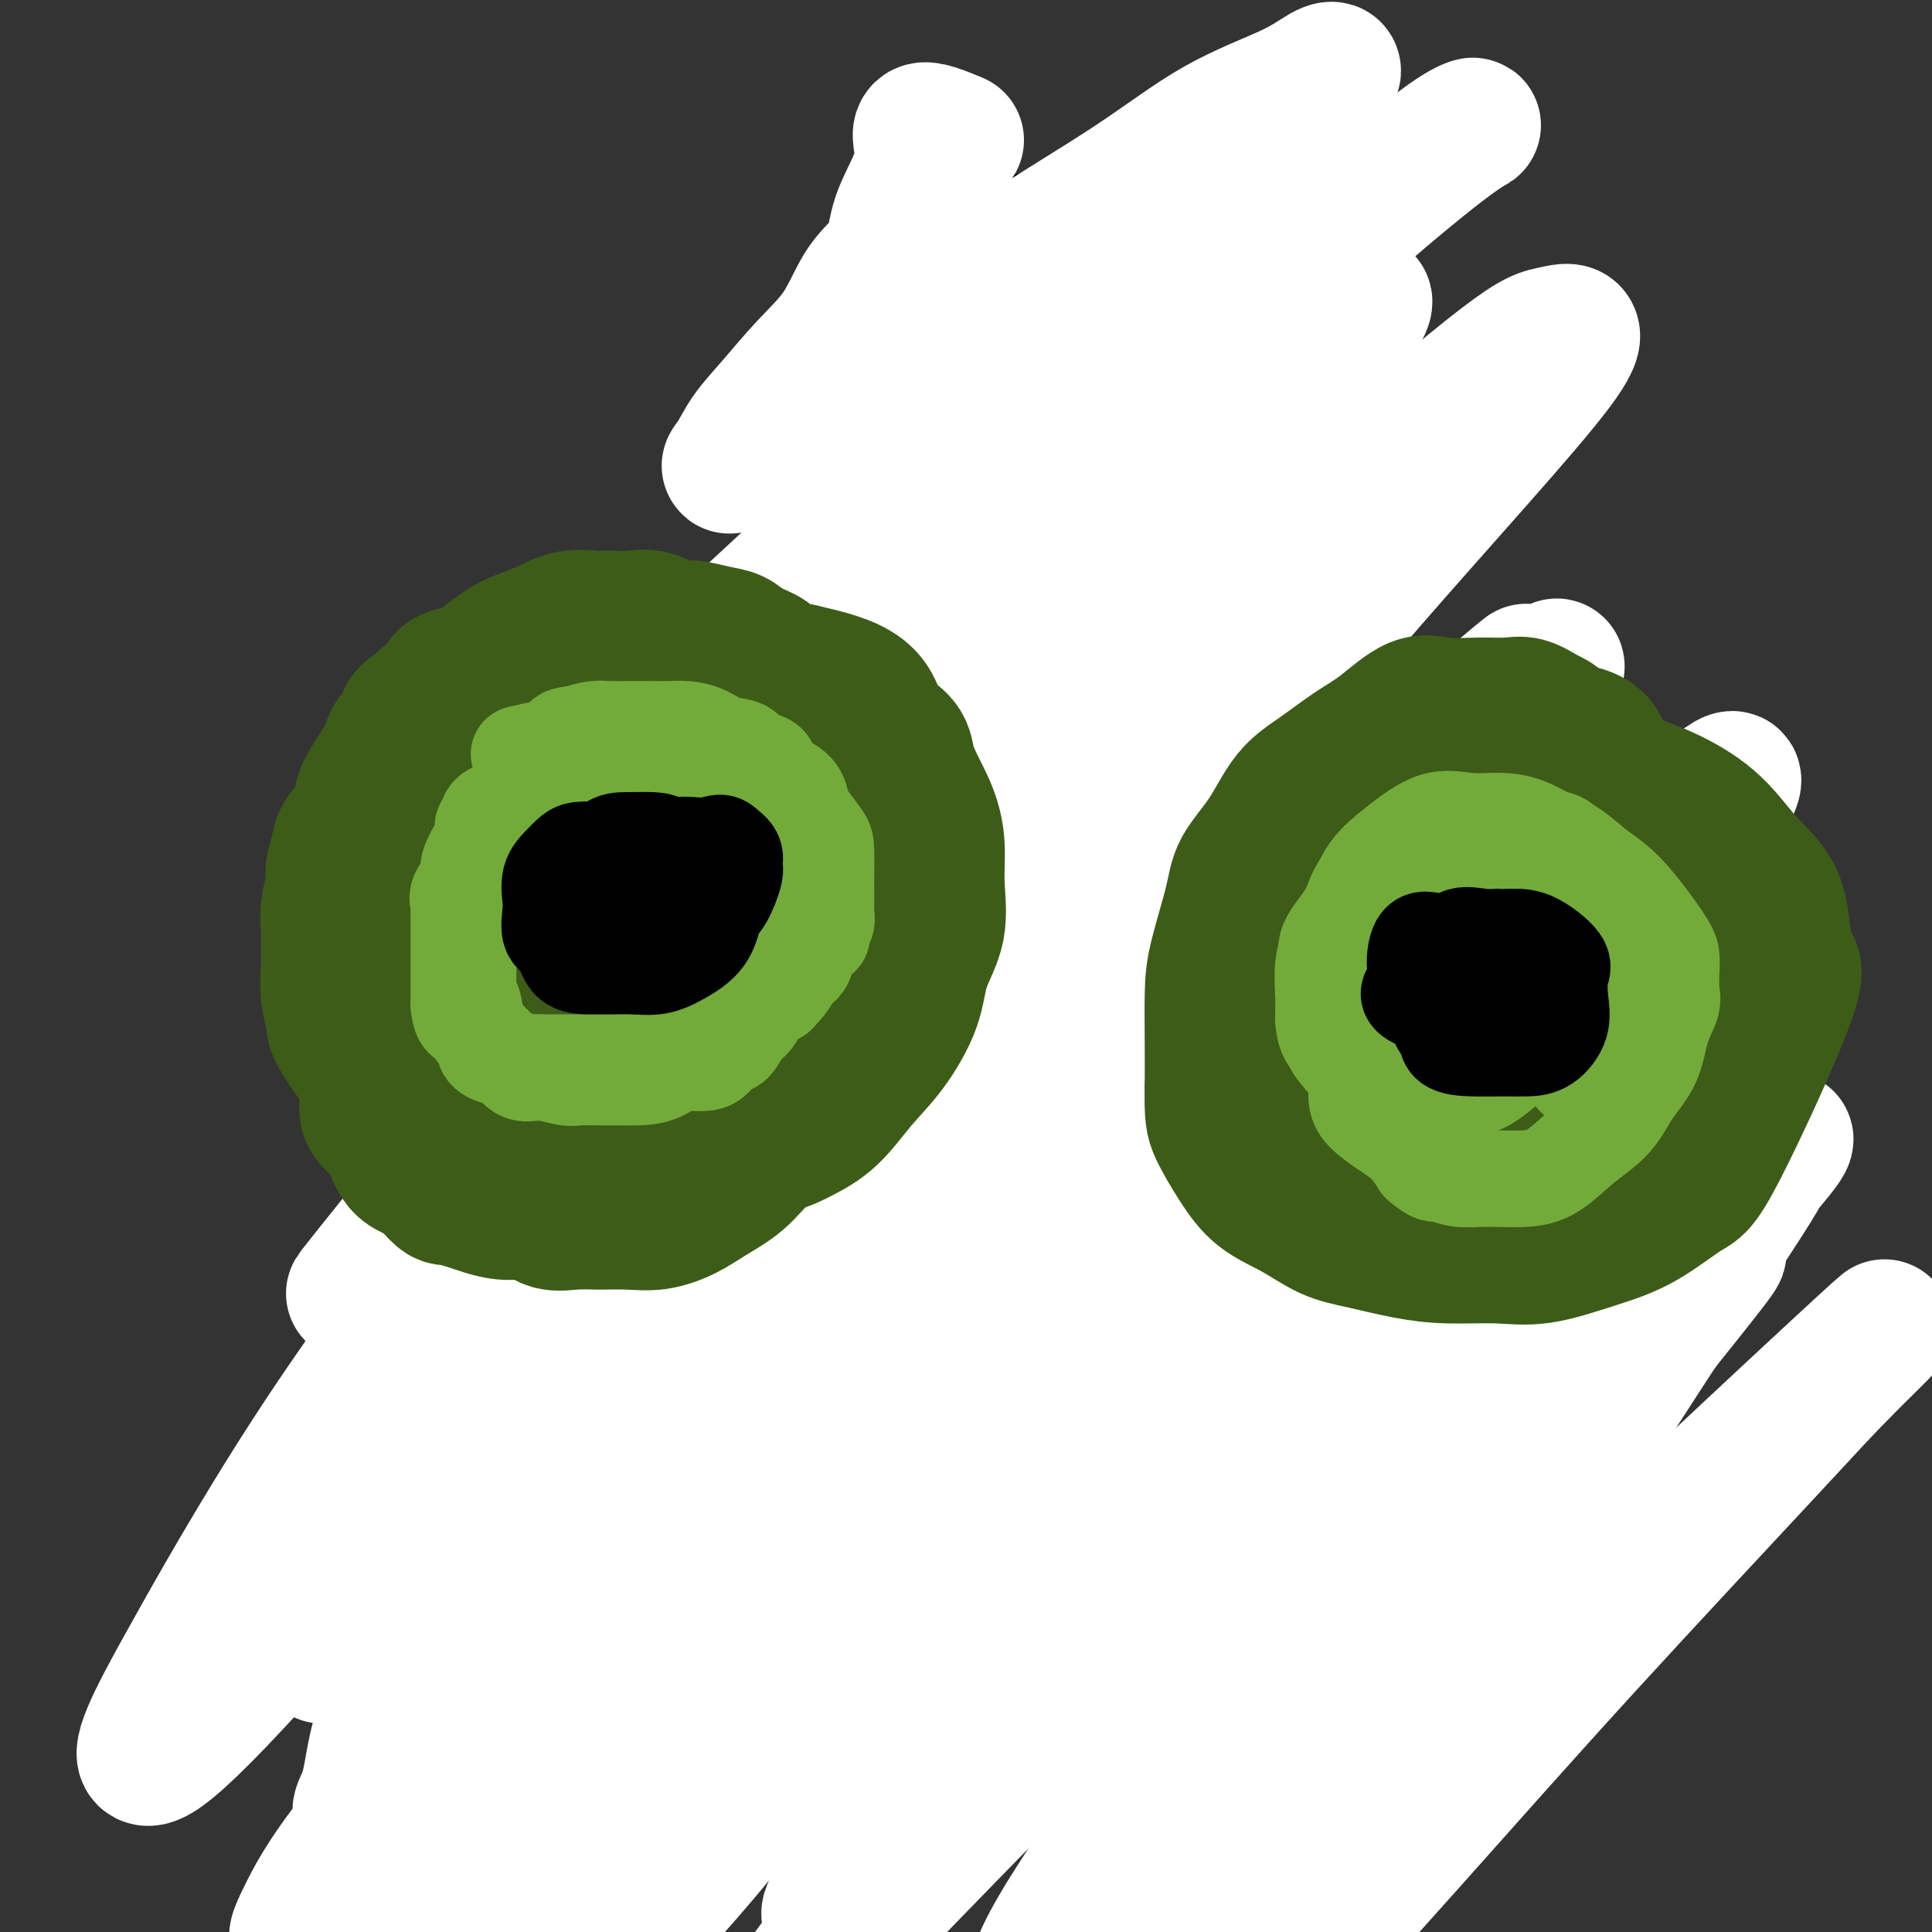
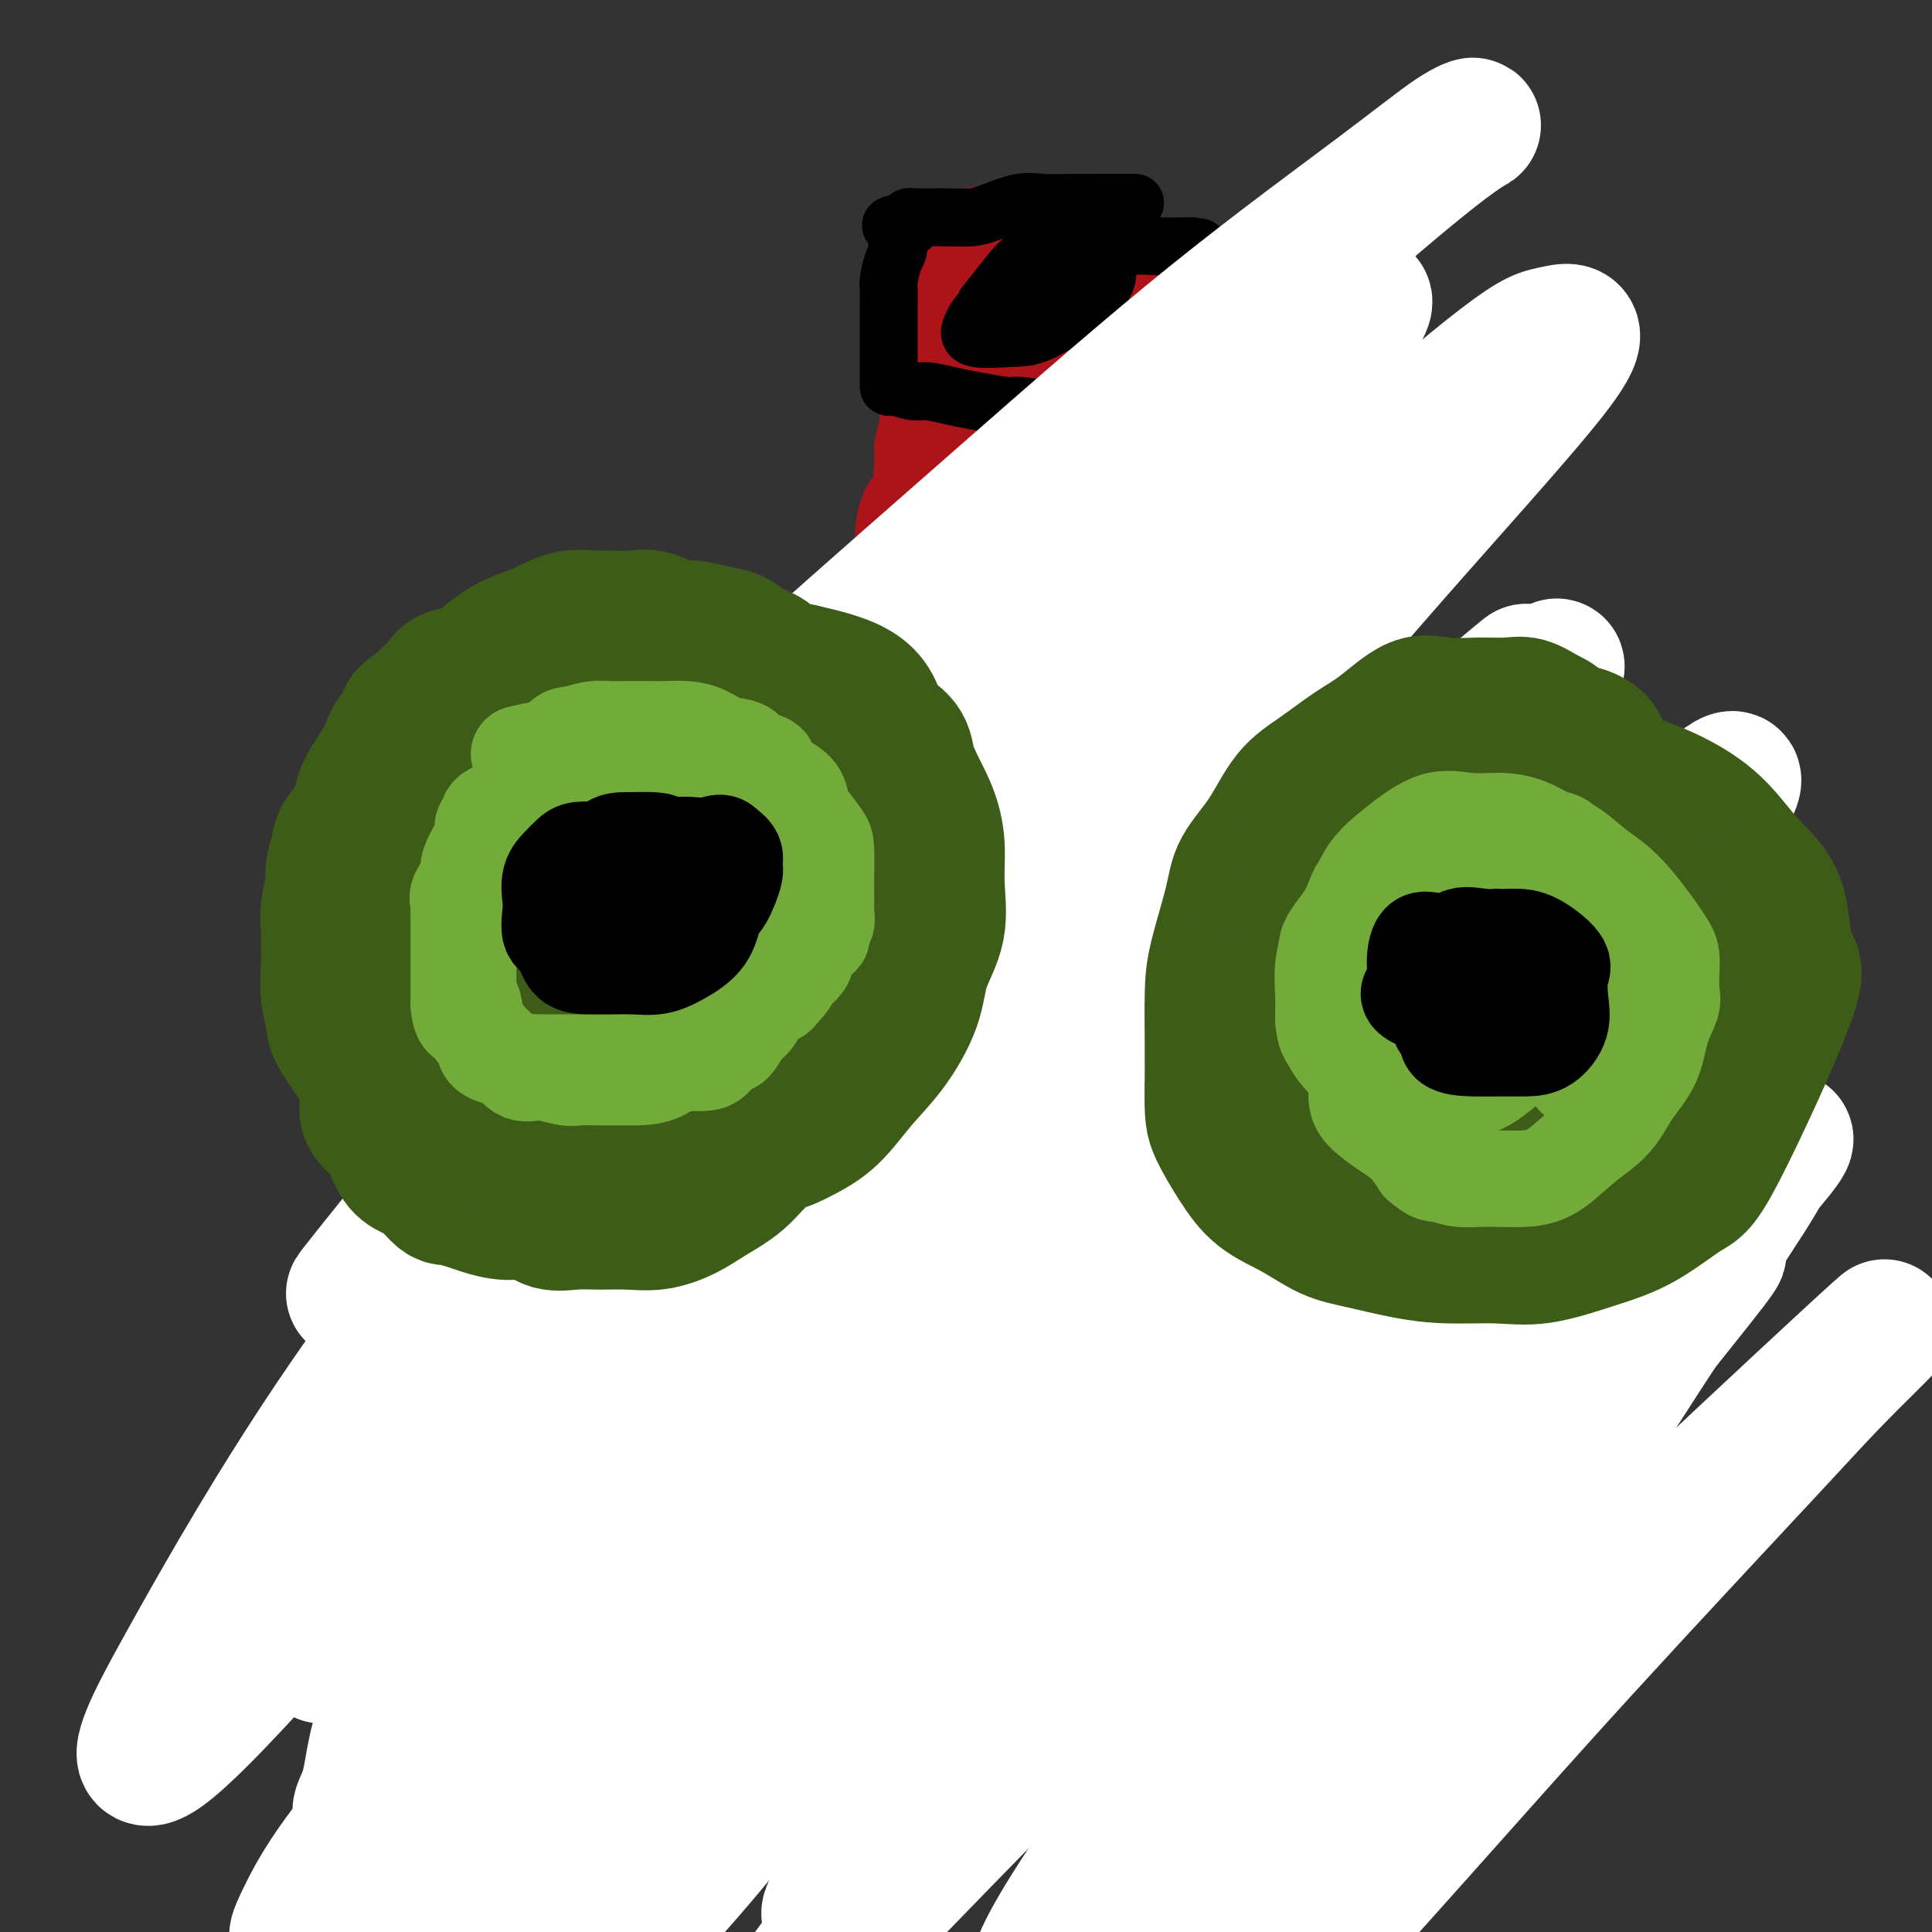
<svg xmlns="http://www.w3.org/2000/svg" viewBox="0 0 400 400" version="1.1">
  <rect x="0" y="0" width="400" height="400" fill="#333333" stroke="none" />
  <g fill="none" stroke="#AD1419" stroke-width="28" stroke-linecap="round" stroke-linejoin="round">
    <path d="M194,109c0.000,2.230 0.000,4.459 0,6c0.000,1.541 0.000,2.393 0,3c0.000,0.607 0.000,0.968 0,2c-0.000,1.032 0.000,2.734 0,4c0.000,1.266 0.000,2.097 0,3c0.000,0.903 0.000,1.877 0,3c0.000,1.123 0.000,2.395 0,3c0.000,0.605 0.000,0.544 0,1c0.000,0.456 0.000,1.431 0,2c0.000,0.569 0.000,0.734 0,1c0.000,0.266 0.000,0.635 0,1c0.000,0.365 0.000,0.728 0,1c0.000,0.272 0.000,0.454 0,1c0.000,0.546 0.000,1.455 0,2c0.000,0.545 0.000,0.727 0,1c-0.000,0.273 0.000,0.636 0,1" />
-     <path d="M194,144c-0.450,5.362 -1.575,1.268 -2,0c-0.425,-1.268 -0.151,0.290 0,1c0.151,0.710 0.180,0.572 0,1c-0.180,0.428 -0.570,1.423 -1,2c-0.430,0.577 -0.902,0.736 -1,1c-0.098,0.264 0.176,0.634 0,1c-0.176,0.366 -0.803,0.729 -1,1c-0.197,0.271 0.035,0.452 0,1c-0.035,0.548 -0.338,1.464 -1,2c-0.662,0.536 -1.683,0.693 -2,1c-0.317,0.307 0.071,0.764 0,1c-0.071,0.236 -0.600,0.252 -1,1c-0.400,0.748 -0.670,2.227 -1,3c-0.330,0.773 -0.718,0.841 -1,1c-0.282,0.159 -0.457,0.409 -1,1c-0.543,0.591 -1.454,1.524 -2,2c-0.546,0.476 -0.727,0.494 -1,1c-0.273,0.506 -0.637,1.500 -1,2c-0.363,0.500 -0.726,0.505 -1,1c-0.274,0.495 -0.458,1.479 -1,2c-0.542,0.521 -1.440,0.577 -2,1c-0.560,0.423 -0.780,1.211 -1,2" />
    <path d="M173,173c-3.412,4.728 -1.443,2.048 -1,1c0.443,-1.048 -0.642,-0.465 -1,0c-0.358,0.465 0.010,0.811 0,1c-0.010,0.189 -0.399,0.220 -1,1c-0.601,0.780 -1.415,2.310 -2,3c-0.585,0.690 -0.940,0.540 -1,1c-0.060,0.460 0.177,1.531 0,2c-0.177,0.469 -0.767,0.334 -1,1c-0.233,0.666 -0.108,2.131 0,3c0.108,0.869 0.198,1.143 0,2c-0.198,0.857 -0.683,2.298 -1,3c-0.317,0.702 -0.467,0.665 -1,1c-0.533,0.335 -1.450,1.044 -2,2c-0.550,0.956 -0.733,2.161 -1,3c-0.267,0.839 -0.617,1.314 -1,2c-0.383,0.686 -0.799,1.584 -1,2c-0.201,0.416 -0.187,0.352 -1,1c-0.813,0.648 -2.454,2.009 -3,3c-0.546,0.991 0.004,1.612 0,2c-0.004,0.388 -0.560,0.544 -1,1c-0.440,0.456 -0.762,1.210 -1,2c-0.238,0.790 -0.393,1.614 -1,2c-0.607,0.386 -1.668,0.334 -2,1c-0.332,0.666 0.064,2.049 0,3c-0.064,0.951 -0.590,1.470 -1,2c-0.410,0.530 -0.705,1.071 -1,2c-0.295,0.929 -0.590,2.246 -1,3c-0.410,0.754 -0.935,0.944 -1,2c-0.065,1.056 0.329,2.977 0,4c-0.329,1.023 -1.380,1.150 -2,2c-0.620,0.850 -0.810,2.425 -1,4" />
    <path d="M143,235c-4.879,10.126 -2.076,4.443 -1,3c1.076,-1.443 0.425,1.356 0,3c-0.425,1.644 -0.625,2.135 -1,3c-0.375,0.865 -0.923,2.106 -1,3c-0.077,0.894 0.319,1.443 0,2c-0.319,0.557 -1.353,1.123 -2,2c-0.647,0.877 -0.905,2.066 -1,3c-0.095,0.934 -0.025,1.614 0,3c0.025,1.386 0.007,3.479 0,5c-0.007,1.521 -0.002,2.468 0,4c0.002,1.532 0.000,3.647 0,5c-0.000,1.353 -0.000,1.945 0,3c0.000,1.055 0.000,2.574 0,4c-0.000,1.426 -0.000,2.758 0,4c0.000,1.242 0.000,2.394 0,4c-0.000,1.606 -0.000,3.665 0,5c0.000,1.335 -0.000,1.946 0,3c0.000,1.054 0.000,2.550 0,4c-0.000,1.450 -0.000,2.853 0,4c0.000,1.147 0.000,2.039 0,3c-0.000,0.961 -0.000,1.990 0,3c0.000,1.010 0.000,2.000 0,3c-0.000,1.000 -0.001,2.010 0,3c0.001,0.990 0.004,1.959 0,3c-0.004,1.041 -0.015,2.153 0,3c0.015,0.847 0.055,1.430 0,2c-0.055,0.570 -0.205,1.128 0,2c0.205,0.872 0.766,2.058 1,3c0.234,0.942 0.140,1.638 0,2c-0.140,0.362 -0.326,0.389 0,1c0.326,0.611 1.163,1.805 2,3" />
    <path d="M140,333c0.476,1.573 0.166,1.006 0,1c-0.166,-0.006 -0.187,0.547 0,1c0.187,0.453 0.582,0.804 1,1c0.418,0.196 0.861,0.236 1,1c0.139,0.764 -0.025,2.253 0,3c0.025,0.747 0.237,0.751 1,1c0.763,0.249 2.075,0.741 3,1c0.925,0.259 1.462,0.283 2,1c0.538,0.717 1.077,2.127 2,3c0.923,0.873 2.231,1.210 3,2c0.769,0.790 0.999,2.033 2,3c1.001,0.967 2.774,1.660 4,2c1.226,0.340 1.905,0.329 3,1c1.095,0.671 2.606,2.024 4,3c1.394,0.976 2.671,1.576 4,2c1.329,0.424 2.711,0.673 4,1c1.289,0.327 2.485,0.732 4,1c1.515,0.268 3.348,0.397 5,1c1.652,0.603 3.122,1.678 5,2c1.878,0.322 4.164,-0.110 6,0c1.836,0.110 3.222,0.762 5,1c1.778,0.238 3.948,0.064 6,0c2.052,-0.064 3.986,-0.017 6,0c2.014,0.017 4.109,0.005 6,0c1.891,-0.005 3.580,-0.001 6,0c2.420,0.001 5.571,0.000 8,0c2.429,-0.000 4.136,-0.000 6,0c1.864,0.000 3.887,0.000 6,0c2.113,-0.000 4.318,-0.000 6,0c1.682,0.000 2.841,0.000 4,0" />
    <path d="M253,365c9.256,0.167 5.396,0.584 5,1c-0.396,0.416 2.674,0.829 5,1c2.326,0.171 3.909,0.098 5,0c1.091,-0.098 1.689,-0.223 3,0c1.311,0.223 3.333,0.792 5,1c1.667,0.208 2.979,0.055 4,0c1.021,-0.055 1.753,-0.012 3,0c1.247,0.012 3.010,-0.006 4,0c0.990,0.006 1.207,0.034 2,0c0.793,-0.034 2.163,-0.132 3,0c0.837,0.132 1.140,0.495 2,0c0.860,-0.495 2.275,-1.849 3,-3c0.725,-1.151 0.760,-2.099 1,-3c0.240,-0.901 0.686,-1.755 1,-3c0.314,-1.245 0.498,-2.880 1,-4c0.502,-1.120 1.324,-1.725 2,-3c0.676,-1.275 1.207,-3.219 2,-5c0.793,-1.781 1.846,-3.398 3,-5c1.154,-1.602 2.407,-3.190 3,-5c0.593,-1.810 0.526,-3.844 1,-6c0.474,-2.156 1.489,-4.434 2,-6c0.511,-1.566 0.519,-2.419 1,-4c0.481,-1.581 1.435,-3.889 2,-6c0.565,-2.111 0.740,-4.025 1,-6c0.260,-1.975 0.606,-4.011 1,-6c0.394,-1.989 0.838,-3.930 1,-6c0.162,-2.070 0.043,-4.270 0,-6c-0.043,-1.730 -0.012,-2.989 0,-4c0.012,-1.011 0.003,-1.772 0,-3c-0.003,-1.228 -0.001,-2.922 0,-4c0.001,-1.078 0.000,-1.539 0,-2" />
    <path d="M319,278c0.464,-6.340 0.124,-3.690 0,-3c-0.124,0.690 -0.031,-0.582 0,-2c0.031,-1.418 0.001,-2.984 0,-4c-0.001,-1.016 0.027,-1.483 0,-2c-0.027,-0.517 -0.108,-1.083 0,-2c0.108,-0.917 0.407,-2.185 0,-3c-0.407,-0.815 -1.520,-1.177 -2,-2c-0.480,-0.823 -0.328,-2.108 -1,-3c-0.672,-0.892 -2.167,-1.393 -3,-2c-0.833,-0.607 -1.005,-1.321 -2,-2c-0.995,-0.679 -2.814,-1.325 -4,-2c-1.186,-0.675 -1.738,-1.381 -3,-2c-1.262,-0.619 -3.235,-1.151 -5,-2c-1.765,-0.849 -3.323,-2.015 -5,-3c-1.677,-0.985 -3.472,-1.790 -5,-3c-1.528,-1.210 -2.788,-2.825 -4,-4c-1.212,-1.175 -2.378,-1.909 -4,-3c-1.622,-1.091 -3.702,-2.538 -5,-4c-1.298,-1.462 -1.813,-2.940 -3,-4c-1.187,-1.060 -3.046,-1.702 -4,-3c-0.954,-1.298 -1.003,-3.253 -2,-5c-0.997,-1.747 -2.942,-3.287 -4,-5c-1.058,-1.713 -1.228,-3.598 -2,-5c-0.772,-1.402 -2.145,-2.322 -3,-4c-0.855,-1.678 -1.192,-4.114 -2,-6c-0.808,-1.886 -2.089,-3.223 -3,-5c-0.911,-1.777 -1.454,-3.993 -2,-6c-0.546,-2.007 -1.095,-3.806 -2,-6c-0.905,-2.194 -2.167,-4.783 -3,-7c-0.833,-2.217 -1.238,-4.062 -2,-6c-0.762,-1.938 -1.881,-3.969 -3,-6" />
    <path d="M241,162c-4.444,-10.590 -1.554,-6.565 -1,-6c0.554,0.565 -1.228,-2.331 -2,-5c-0.772,-2.669 -0.532,-5.111 -1,-7c-0.468,-1.889 -1.642,-3.224 -2,-5c-0.358,-1.776 0.100,-3.994 0,-6c-0.100,-2.006 -0.759,-3.802 -1,-6c-0.241,-2.198 -0.064,-4.799 0,-7c0.064,-2.201 0.016,-4.003 0,-6c-0.016,-1.997 -0.001,-4.188 0,-6c0.001,-1.812 -0.013,-3.246 0,-6c0.013,-2.754 0.054,-6.829 0,-9c-0.054,-2.171 -0.204,-2.440 0,-3c0.204,-0.560 0.762,-1.412 1,-2c0.238,-0.588 0.158,-0.913 0,-1c-0.158,-0.087 -0.393,0.063 -1,0c-0.607,-0.063 -1.586,-0.340 -3,0c-1.414,0.340 -3.262,1.297 -5,3c-1.738,1.703 -3.366,4.153 -5,7c-1.634,2.847 -3.275,6.092 -5,9c-1.725,2.908 -3.535,5.481 -5,8c-1.465,2.519 -2.587,4.986 -4,8c-1.413,3.014 -3.118,6.575 -4,10c-0.882,3.425 -0.941,6.712 -1,10" />
    <path d="M202,142c-0.779,4.639 -0.227,6.237 0,9c0.227,2.763 0.129,6.690 0,10c-0.129,3.310 -0.289,6.003 0,9c0.289,2.997 1.027,6.299 2,9c0.973,2.701 2.180,4.802 3,7c0.820,2.198 1.252,4.492 2,6c0.748,1.508 1.812,2.231 2,3c0.188,0.769 -0.499,1.586 0,2c0.499,0.414 2.183,0.425 3,-2c0.817,-2.425 0.765,-7.286 1,-12c0.235,-4.714 0.757,-9.281 1,-14c0.243,-4.719 0.208,-9.590 1,-15c0.792,-5.410 2.411,-11.361 3,-17c0.589,-5.639 0.150,-10.968 0,-15c-0.150,-4.032 -0.009,-6.769 0,-9c0.009,-2.231 -0.114,-3.956 0,-6c0.114,-2.044 0.465,-4.408 0,-5c-0.465,-0.592 -1.746,0.589 -3,3c-1.254,2.411 -2.480,6.052 -4,10c-1.520,3.948 -3.336,8.204 -5,13c-1.664,4.796 -3.178,10.132 -4,14c-0.822,3.868 -0.952,6.267 -1,8c-0.048,1.733 -0.014,2.799 0,4c0.014,1.201 0.009,2.537 0,3c-0.009,0.463 -0.023,0.052 1,0c1.023,-0.052 3.083,0.255 5,-2c1.917,-2.255 3.691,-7.073 5,-12c1.309,-4.927 2.155,-9.964 3,-15" />
    <path d="M217,128c2.083,-7.017 3.290,-11.059 4,-16c0.710,-4.941 0.923,-10.780 1,-15c0.077,-4.220 0.017,-6.820 0,-9c-0.017,-2.180 0.010,-3.939 0,-5c-0.010,-1.061 -0.058,-1.423 -1,-2c-0.942,-0.577 -2.778,-1.369 -5,0c-2.222,1.369 -4.830,4.899 -7,9c-2.170,4.101 -3.902,8.772 -5,13c-1.098,4.228 -1.563,8.013 -2,11c-0.437,2.987 -0.846,5.177 -1,8c-0.154,2.823 -0.051,6.278 0,9c0.051,2.722 0.051,4.711 0,6c-0.051,1.289 -0.154,1.878 0,2c0.154,0.122 0.563,-0.224 1,0c0.437,0.224 0.902,1.016 2,0c1.098,-1.016 2.830,-3.842 4,-7c1.170,-3.158 1.777,-6.649 2,-10c0.223,-3.351 0.062,-6.562 0,-10c-0.062,-3.438 -0.024,-7.103 0,-10c0.024,-2.897 0.036,-5.026 0,-7c-0.036,-1.974 -0.118,-3.792 0,-5c0.118,-1.208 0.438,-1.807 0,-2c-0.438,-0.193 -1.634,0.018 -3,2c-1.366,1.982 -2.901,5.735 -4,9c-1.099,3.265 -1.760,6.043 -2,9c-0.240,2.957 -0.059,6.093 0,9c0.059,2.907 -0.005,5.583 0,8c0.005,2.417 0.078,4.574 0,6c-0.078,1.426 -0.308,2.122 0,3c0.308,0.878 1.154,1.939 2,3" />
    <path d="M203,137c0.243,5.833 0.850,1.416 2,0c1.150,-1.416 2.844,0.167 4,-1c1.156,-1.167 1.776,-5.086 2,-8c0.224,-2.914 0.053,-4.824 0,-7c-0.053,-2.176 0.010,-4.619 0,-7c-0.010,-2.381 -0.095,-4.701 0,-6c0.095,-1.299 0.370,-1.578 -1,-2c-1.370,-0.422 -4.385,-0.986 -7,0c-2.615,0.986 -4.830,3.523 -7,8c-2.170,4.477 -4.295,10.893 -6,17c-1.705,6.107 -2.990,11.906 -4,19c-1.010,7.094 -1.745,15.484 -3,23c-1.255,7.516 -3.029,14.157 -4,21c-0.971,6.843 -1.137,13.888 -2,20c-0.863,6.112 -2.422,11.290 -3,15c-0.578,3.710 -0.174,5.953 0,8c0.174,2.047 0.120,3.899 0,5c-0.120,1.101 -0.304,1.453 0,2c0.304,0.547 1.096,1.291 3,-2c1.904,-3.291 4.918,-10.616 8,-18c3.082,-7.384 6.231,-14.827 9,-22c2.769,-7.173 5.159,-14.075 7,-21c1.841,-6.925 3.134,-13.871 4,-19c0.866,-5.129 1.304,-8.441 2,-11c0.696,-2.559 1.650,-4.365 0,-3c-1.650,1.365 -5.903,5.902 -10,13c-4.097,7.098 -8.036,16.758 -12,26c-3.964,9.242 -7.952,18.065 -11,27c-3.048,8.935 -5.157,17.981 -6,25c-0.843,7.019 -0.422,12.009 0,17" />
    <path d="M168,256c-1.046,8.732 -0.659,9.561 0,11c0.659,1.439 1.592,3.488 4,5c2.408,1.512 6.291,2.487 11,0c4.709,-2.487 10.244,-8.436 16,-16c5.756,-7.564 11.731,-16.743 17,-26c5.269,-9.257 9.830,-18.592 13,-26c3.170,-7.408 4.947,-12.888 6,-18c1.053,-5.112 1.381,-9.855 2,-13c0.619,-3.145 1.529,-4.691 0,-6c-1.529,-1.309 -5.497,-2.380 -11,1c-5.503,3.380 -12.542,11.210 -19,19c-6.458,7.790 -12.336,15.538 -17,24c-4.664,8.462 -8.115,17.636 -11,26c-2.885,8.364 -5.205,15.918 -6,22c-0.795,6.082 -0.064,10.693 0,15c0.064,4.307 -0.540,8.311 0,11c0.540,2.689 2.223,4.065 6,5c3.777,0.935 9.650,1.431 15,0c5.350,-1.431 10.179,-4.787 15,-10c4.821,-5.213 9.635,-12.281 14,-20c4.365,-7.719 8.281,-16.089 11,-23c2.719,-6.911 4.243,-12.363 5,-17c0.757,-4.637 0.749,-8.458 1,-12c0.251,-3.542 0.762,-6.804 0,-9c-0.762,-2.196 -2.798,-3.326 -5,-4c-2.202,-0.674 -4.569,-0.891 -8,0c-3.431,0.891 -7.925,2.891 -12,7c-4.075,4.109 -7.731,10.328 -10,17c-2.269,6.672 -3.149,13.796 -4,20c-0.851,6.204 -1.672,11.487 -2,16c-0.328,4.513 -0.164,8.257 0,12" />
    <path d="M199,267c-0.766,8.723 0.319,6.532 2,7c1.681,0.468 3.957,3.596 6,5c2.043,1.404 3.854,1.084 7,0c3.146,-1.084 7.628,-2.932 11,-7c3.372,-4.068 5.632,-10.354 7,-17c1.368,-6.646 1.842,-13.650 2,-19c0.158,-5.350 0.001,-9.045 0,-14c-0.001,-4.955 0.154,-11.169 -1,-14c-1.154,-2.831 -3.617,-2.278 -8,-3c-4.383,-0.722 -10.687,-2.718 -17,1c-6.313,3.718 -12.635,13.149 -18,22c-5.365,8.851 -9.775,17.122 -13,26c-3.225,8.878 -5.267,18.362 -6,26c-0.733,7.638 -0.159,13.430 0,19c0.159,5.570 -0.098,10.920 2,15c2.098,4.080 6.552,6.892 12,8c5.448,1.108 11.889,0.513 18,0c6.111,-0.513 11.893,-0.945 18,-5c6.107,-4.055 12.541,-11.735 18,-20c5.459,-8.265 9.944,-17.117 13,-25c3.056,-7.883 4.683,-14.797 6,-21c1.317,-6.203 2.325,-11.694 3,-16c0.675,-4.306 1.016,-7.425 0,-10c-1.016,-2.575 -3.390,-4.604 -8,-5c-4.610,-0.396 -11.456,0.843 -18,6c-6.544,5.157 -12.787,14.233 -18,23c-5.213,8.767 -9.397,17.226 -12,25c-2.603,7.774 -3.624,14.862 -4,22c-0.376,7.138 -0.107,14.325 0,20c0.107,5.675 0.054,9.837 0,14" />
    <path d="M201,330c0.973,10.619 5.405,9.166 10,9c4.595,-0.166 9.354,0.957 14,2c4.646,1.043 9.179,2.008 14,0c4.821,-2.008 9.929,-6.989 14,-14c4.071,-7.011 7.104,-16.053 9,-24c1.896,-7.947 2.654,-14.799 3,-22c0.346,-7.201 0.281,-14.751 0,-20c-0.281,-5.249 -0.779,-8.198 -2,-10c-1.221,-1.802 -3.167,-2.458 -8,-3c-4.833,-0.542 -12.554,-0.972 -18,3c-5.446,3.972 -8.616,12.346 -12,20c-3.384,7.654 -6.983,14.589 -9,22c-2.017,7.411 -2.454,15.298 -3,21c-0.546,5.702 -1.201,9.220 0,13c1.201,3.780 4.259,7.823 8,10c3.741,2.177 8.166,2.487 13,3c4.834,0.513 10.077,1.227 16,0c5.923,-1.227 12.527,-4.396 18,-10c5.473,-5.604 9.814,-13.644 13,-21c3.186,-7.356 5.219,-14.027 7,-21c1.781,-6.973 3.312,-14.250 4,-20c0.688,-5.750 0.532,-9.975 0,-13c-0.532,-3.025 -1.439,-4.849 -4,-6c-2.561,-1.151 -6.775,-1.629 -12,0c-5.225,1.629 -11.462,5.364 -17,12c-5.538,6.636 -10.378,16.172 -14,24c-3.622,7.828 -6.026,13.948 -8,21c-1.974,7.052 -3.519,15.034 -4,21c-0.481,5.966 0.101,9.914 0,13c-0.101,3.086 -0.886,5.310 1,7c1.886,1.690 6.443,2.845 11,4" />
    <path d="M245,351c3.916,1.161 8.205,2.063 13,0c4.795,-2.063 10.094,-7.090 15,-14c4.906,-6.910 9.418,-15.703 12,-23c2.582,-7.297 3.235,-13.100 4,-18c0.765,-4.900 1.640,-8.898 2,-12c0.360,-3.102 0.203,-5.306 0,-6c-0.203,-0.694 -0.451,0.124 -3,0c-2.549,-0.124 -7.398,-1.189 -12,2c-4.602,3.189 -8.955,10.632 -12,16c-3.045,5.368 -4.781,8.660 -6,12c-1.219,3.340 -1.921,6.729 -2,10c-0.079,3.271 0.467,6.425 0,9c-0.467,2.575 -1.945,4.572 0,6c1.945,1.428 7.314,2.287 11,3c3.686,0.713 5.690,1.278 9,0c3.310,-1.278 7.925,-4.401 12,-9c4.075,-4.599 7.611,-10.673 10,-16c2.389,-5.327 3.632,-9.907 4,-14c0.368,-4.093 -0.139,-7.701 0,-11c0.139,-3.299 0.924,-6.290 0,-9c-0.924,-2.710 -3.555,-5.137 -7,-6c-3.445,-0.863 -7.702,-0.160 -13,0c-5.298,0.160 -11.636,-0.223 -17,3c-5.364,3.223 -9.752,10.051 -15,16c-5.248,5.949 -11.354,11.017 -15,16c-3.646,4.983 -4.830,9.879 -6,15c-1.170,5.121 -2.324,10.466 -3,14c-0.676,3.534 -0.872,5.257 0,8c0.872,2.743 2.812,6.508 6,8c3.188,1.492 7.625,0.712 12,0c4.375,-0.712 8.687,-1.356 13,-2" />
    <path d="M257,349c6.294,-2.582 9.530,-8.036 13,-14c3.470,-5.964 7.174,-12.436 9,-19c1.826,-6.564 1.775,-13.218 2,-19c0.225,-5.782 0.727,-10.690 0,-15c-0.727,-4.310 -2.682,-8.023 -7,-11c-4.318,-2.977 -10.999,-5.220 -18,-6c-7.001,-0.780 -14.323,-0.097 -22,0c-7.677,0.097 -15.709,-0.393 -23,1c-7.291,1.393 -13.840,4.669 -20,8c-6.160,3.331 -11.931,6.718 -17,11c-5.069,4.282 -9.435,9.460 -12,14c-2.565,4.540 -3.328,8.444 -4,12c-0.672,3.556 -1.252,6.764 -2,10c-0.748,3.236 -1.665,6.498 0,9c1.665,2.502 5.911,4.242 9,5c3.089,0.758 5.020,0.535 9,0c3.980,-0.535 10.007,-1.380 14,-4c3.993,-2.620 5.952,-7.013 8,-13c2.048,-5.987 4.187,-13.567 5,-19c0.813,-5.433 0.302,-8.720 0,-14c-0.302,-5.280 -0.395,-12.555 -2,-18c-1.605,-5.445 -4.723,-9.061 -8,-12c-3.277,-2.939 -6.714,-5.200 -11,-7c-4.286,-1.800 -9.421,-3.139 -13,-4c-3.579,-0.861 -5.603,-1.245 -9,0c-3.397,1.245 -8.168,4.120 -12,9c-3.832,4.880 -6.726,11.766 -8,18c-1.274,6.234 -0.929,11.815 -1,17c-0.071,5.185 -0.558,9.973 0,15c0.558,5.027 2.159,10.293 4,14c1.841,3.707 3.920,5.853 6,8" />
    <path d="M147,325c3.039,4.677 5.635,5.368 9,6c3.365,0.632 7.498,1.204 11,2c3.502,0.796 6.374,1.815 10,0c3.626,-1.815 8.007,-6.463 11,-11c2.993,-4.537 4.599,-8.964 6,-14c1.401,-5.036 2.598,-10.681 3,-15c0.402,-4.319 0.011,-7.311 0,-11c-0.011,-3.689 0.358,-8.075 0,-11c-0.358,-2.925 -1.445,-4.389 -3,-6c-1.555,-1.611 -3.579,-3.369 -6,-4c-2.421,-0.631 -5.237,-0.134 -8,0c-2.763,0.134 -5.471,-0.094 -8,2c-2.529,2.094 -4.877,6.509 -7,11c-2.123,4.491 -4.020,9.058 -5,13c-0.980,3.942 -1.043,7.260 -1,11c0.043,3.740 0.193,7.902 0,11c-0.193,3.098 -0.729,5.131 0,7c0.729,1.869 2.723,3.573 5,5c2.277,1.427 4.838,2.576 7,3c2.162,0.424 3.925,0.124 6,0c2.075,-0.124 4.461,-0.074 6,-2c1.539,-1.926 2.232,-5.830 3,-10c0.768,-4.170 1.611,-8.605 2,-13c0.389,-4.395 0.325,-8.751 0,-12c-0.325,-3.249 -0.909,-5.391 -3,-9c-2.091,-3.609 -5.688,-8.687 -9,-11c-3.312,-2.313 -6.338,-1.863 -9,-2c-2.662,-0.137 -4.961,-0.861 -8,0c-3.039,0.861 -6.818,3.309 -9,7c-2.182,3.691 -2.766,8.626 -3,14c-0.234,5.374 -0.117,11.187 0,17" />
    <path d="M147,303c-0.674,7.557 -0.859,10.950 0,15c0.859,4.050 2.762,8.756 6,13c3.238,4.244 7.812,8.027 12,11c4.188,2.973 7.989,5.135 12,7c4.011,1.865 8.233,3.431 13,5c4.767,1.569 10.078,3.141 15,4c4.922,0.859 9.453,1.006 14,1c4.547,-0.006 9.110,-0.165 14,0c4.890,0.165 10.108,0.652 14,0c3.892,-0.652 6.457,-2.444 10,-4c3.543,-1.556 8.063,-2.875 11,-4c2.937,-1.125 4.292,-2.056 6,-3c1.708,-0.944 3.771,-1.900 5,-3c1.229,-1.100 1.626,-2.342 2,-3c0.374,-0.658 0.727,-0.731 1,-1c0.273,-0.269 0.468,-0.735 1,0c0.532,0.735 1.401,2.669 2,4c0.599,1.331 0.927,2.058 2,3c1.073,0.942 2.890,2.101 4,3c1.110,0.899 1.514,1.540 2,2c0.486,0.460 1.054,0.739 2,1c0.946,0.261 2.270,0.503 2,1c-0.270,0.497 -2.135,1.248 -4,2" />
    <path d="M293,357c-1.669,0.492 -3.841,0.723 -6,1c-2.159,0.277 -4.303,0.600 -6,1c-1.697,0.400 -2.945,0.878 -5,1c-2.055,0.122 -4.916,-0.111 -7,0c-2.084,0.111 -3.392,0.566 -5,1c-1.608,0.434 -3.517,0.848 -5,1c-1.483,0.152 -2.540,0.041 -4,0c-1.460,-0.041 -3.325,-0.011 -5,0c-1.675,0.011 -3.162,0.003 -5,0c-1.838,-0.003 -4.028,-0.001 -6,0c-1.972,0.001 -3.725,0.000 -6,0c-2.275,-0.000 -5.073,-0.000 -7,0c-1.927,0.000 -2.985,0.000 -5,0c-2.015,-0.000 -4.988,0.000 -7,0c-2.012,-0.000 -3.062,-0.000 -6,0c-2.938,0.000 -7.765,0.001 -11,0c-3.235,-0.001 -4.880,-0.002 -6,0c-1.120,0.002 -1.716,0.008 -3,0c-1.284,-0.008 -3.256,-0.030 -5,0c-1.744,0.030 -3.261,0.113 -5,0c-1.739,-0.113 -3.700,-0.423 -5,0c-1.300,0.423 -1.937,1.577 -3,2c-1.063,0.423 -2.550,0.113 -4,0c-1.450,-0.113 -2.863,-0.030 -4,0c-1.137,0.030 -1.998,0.008 -3,0c-1.002,-0.008 -2.145,-0.002 -3,0c-0.855,0.002 -1.423,0.001 -2,0c-0.577,-0.001 -1.165,-0.000 -2,0c-0.835,0.000 -1.918,0.000 -3,0" />
    <path d="M149,364c-17.510,0.309 -6.285,0.082 -3,0c3.285,-0.082 -1.370,-0.020 -4,0c-2.630,0.020 -3.236,-0.001 -4,0c-0.764,0.001 -1.686,0.026 -3,0c-1.314,-0.026 -3.021,-0.101 -4,0c-0.979,0.101 -1.229,0.379 -2,0c-0.771,-0.379 -2.064,-1.414 -3,-2c-0.936,-0.586 -1.516,-0.724 -2,-1c-0.484,-0.276 -0.871,-0.689 -1,-1c-0.129,-0.311 0.002,-0.519 0,-1c-0.002,-0.481 -0.136,-1.235 -1,-2c-0.864,-0.765 -2.459,-1.542 -3,-2c-0.541,-0.458 -0.029,-0.597 0,-1c0.029,-0.403 -0.426,-1.070 -1,-2c-0.574,-0.930 -1.267,-2.125 -2,-3c-0.733,-0.875 -1.504,-1.432 -2,-2c-0.496,-0.568 -0.715,-1.147 -1,-2c-0.285,-0.853 -0.637,-1.980 -1,-3c-0.363,-1.020 -0.738,-1.932 -1,-3c-0.262,-1.068 -0.410,-2.292 -1,-4c-0.590,-1.708 -1.622,-3.902 -2,-5c-0.378,-1.098 -0.101,-1.101 0,-2c0.101,-0.899 0.025,-2.693 0,-4c-0.025,-1.307 0.001,-2.125 0,-3c-0.001,-0.875 -0.029,-1.807 0,-3c0.029,-1.193 0.117,-2.647 0,-4c-0.117,-1.353 -0.437,-2.606 0,-4c0.437,-1.394 1.633,-2.930 2,-4c0.367,-1.070 -0.093,-1.673 0,-3c0.093,-1.327 0.741,-3.379 1,-5c0.259,-1.621 0.130,-2.810 0,-4" />
    <path d="M111,294c0.626,-6.286 0.690,-4.001 1,-4c0.310,0.001 0.866,-2.282 1,-4c0.134,-1.718 -0.152,-2.871 0,-4c0.152,-1.129 0.744,-2.233 1,-3c0.256,-0.767 0.177,-1.195 0,-2c-0.177,-0.805 -0.454,-1.985 0,-3c0.454,-1.015 1.637,-1.864 2,-3c0.363,-1.136 -0.095,-2.558 0,-4c0.095,-1.442 0.742,-2.903 1,-4c0.258,-1.097 0.125,-1.828 0,-3c-0.125,-1.172 -0.244,-2.784 0,-4c0.244,-1.216 0.852,-2.037 1,-3c0.148,-0.963 -0.163,-2.070 0,-3c0.163,-0.930 0.799,-1.684 1,-3c0.201,-1.316 -0.033,-3.194 0,-4c0.033,-0.806 0.335,-0.539 1,-2c0.665,-1.461 1.694,-4.650 2,-7c0.306,-2.350 -0.110,-3.860 0,-5c0.110,-1.140 0.747,-1.908 1,-3c0.253,-1.092 0.124,-2.506 0,-4c-0.124,-1.494 -0.243,-3.067 0,-4c0.243,-0.933 0.846,-1.228 1,-2c0.154,-0.772 -0.142,-2.023 0,-3c0.142,-0.977 0.722,-1.679 1,-2c0.278,-0.321 0.254,-0.260 1,-1c0.746,-0.740 2.261,-2.281 3,-3c0.739,-0.719 0.703,-0.615 1,-1c0.297,-0.385 0.926,-1.257 2,-2c1.074,-0.743 2.593,-1.355 4,-2c1.407,-0.645 2.704,-1.322 4,-2" />
    <path d="M140,200c2.902,-2.293 2.157,-1.524 3,-2c0.843,-0.476 3.272,-2.197 5,-3c1.728,-0.803 2.754,-0.689 4,-1c1.246,-0.311 2.714,-1.048 4,-2c1.286,-0.952 2.392,-2.120 4,-3c1.608,-0.880 3.717,-1.474 5,-2c1.283,-0.526 1.739,-0.985 3,-2c1.261,-1.015 3.328,-2.586 5,-4c1.672,-1.414 2.948,-2.673 4,-4c1.052,-1.327 1.881,-2.724 3,-4c1.119,-1.276 2.530,-2.432 4,-4c1.470,-1.568 2.999,-3.547 4,-5c1.001,-1.453 1.473,-2.381 2,-4c0.527,-1.619 1.108,-3.931 2,-6c0.892,-2.069 2.097,-3.895 3,-6c0.903,-2.105 1.506,-4.487 2,-6c0.494,-1.513 0.879,-2.156 2,-5c1.121,-2.844 2.979,-7.890 4,-11c1.021,-3.110 1.206,-4.283 2,-6c0.794,-1.717 2.199,-3.978 3,-6c0.801,-2.022 0.999,-3.806 1,-5c0.001,-1.194 -0.196,-1.797 0,-3c0.196,-1.203 0.785,-3.004 1,-4c0.215,-0.996 0.058,-1.187 0,-2c-0.058,-0.813 -0.015,-2.249 0,-3c0.015,-0.751 0.004,-0.817 0,-1c-0.004,-0.183 -0.001,-0.482 0,-1c0.001,-0.518 0.000,-1.255 0,-2c-0.000,-0.745 -0.000,-1.499 0,-2c0.000,-0.501 0.000,-0.751 0,-1" />
    <path d="M210,90c0.272,-3.938 -0.049,-1.782 -1,1c-0.951,2.782 -2.532,6.191 -4,9c-1.468,2.809 -2.821,5.019 -4,8c-1.179,2.981 -2.182,6.735 -4,11c-1.818,4.265 -4.452,9.043 -6,13c-1.548,3.957 -2.012,7.095 -3,10c-0.988,2.905 -2.501,5.578 -4,8c-1.499,2.422 -2.982,4.595 -4,7c-1.018,2.405 -1.569,5.042 -2,7c-0.431,1.958 -0.742,3.235 -1,5c-0.258,1.765 -0.461,4.017 -1,5c-0.539,0.983 -1.412,0.697 -2,1c-0.588,0.303 -0.890,1.196 -1,2c-0.110,0.804 -0.030,1.519 0,2c0.030,0.481 0.008,0.728 0,1c-0.008,0.272 -0.002,0.568 0,1c0.002,0.432 0.001,1.001 0,1c-0.001,-0.001 -0.000,-0.572 0,-2c0.000,-1.428 0.000,-3.714 0,-6" />
    <path d="M173,174c0.573,-2.193 2.006,-4.677 3,-7c0.994,-2.323 1.548,-4.487 2,-7c0.452,-2.513 0.803,-5.375 1,-8c0.197,-2.625 0.239,-5.014 1,-7c0.761,-1.986 2.241,-3.571 3,-5c0.759,-1.429 0.799,-2.704 1,-4c0.201,-1.296 0.565,-2.613 1,-4c0.435,-1.387 0.942,-2.845 1,-4c0.058,-1.155 -0.334,-2.007 0,-3c0.334,-0.993 1.396,-2.126 2,-3c0.604,-0.874 0.752,-1.489 1,-2c0.248,-0.511 0.595,-0.917 1,-2c0.405,-1.083 0.869,-2.844 1,-4c0.131,-1.156 -0.071,-1.708 0,-3c0.071,-1.292 0.415,-3.325 1,-4c0.585,-0.675 1.411,0.007 2,-2c0.589,-2.007 0.941,-6.704 1,-9c0.059,-2.296 -0.177,-2.191 0,-3c0.177,-0.809 0.766,-2.531 1,-4c0.234,-1.469 0.114,-2.685 0,-4c-0.114,-1.315 -0.224,-2.729 0,-4c0.224,-1.271 0.780,-2.398 1,-4c0.220,-1.602 0.105,-3.678 0,-5c-0.105,-1.322 -0.201,-1.888 0,-3c0.201,-1.112 0.698,-2.769 1,-4c0.302,-1.231 0.410,-2.034 1,-3c0.590,-0.966 1.663,-2.094 2,-3c0.337,-0.906 -0.063,-1.590 0,-2c0.063,-0.410 0.589,-0.546 1,-1c0.411,-0.454 0.705,-1.227 1,-2" />
    <path d="M203,54c0.980,-2.486 0.432,-1.202 1,-1c0.568,0.202 2.254,-0.678 3,-1c0.746,-0.322 0.552,-0.086 1,0c0.448,0.086 1.537,0.022 2,0c0.463,-0.022 0.301,-0.001 1,0c0.699,0.001 2.259,-0.018 3,0c0.741,0.018 0.664,0.072 1,0c0.336,-0.072 1.086,-0.271 2,0c0.914,0.271 1.992,1.013 3,2c1.008,0.987 1.947,2.221 3,3c1.053,0.779 2.219,1.104 3,2c0.781,0.896 1.175,2.362 2,3c0.825,0.638 2.081,0.449 3,1c0.919,0.551 1.500,1.843 2,3c0.500,1.157 0.919,2.181 1,3c0.081,0.819 -0.174,1.434 0,3c0.174,1.566 0.779,4.084 1,6c0.221,1.916 0.057,3.231 0,5c-0.057,1.769 -0.008,3.994 0,6c0.008,2.006 -0.024,3.795 0,6c0.024,2.205 0.105,4.825 0,7c-0.105,2.175 -0.395,3.903 -1,6c-0.605,2.097 -1.525,4.563 -2,7c-0.475,2.437 -0.506,4.845 -1,7c-0.494,2.155 -1.453,4.056 -2,6c-0.547,1.944 -0.682,3.930 -1,6c-0.318,2.070 -0.817,4.225 -1,6c-0.183,1.775 -0.049,3.170 0,5c0.049,1.830 0.014,4.094 0,6c-0.014,1.906 -0.007,3.453 0,5" />
    <path d="M227,156c-1.238,9.320 -0.332,5.619 0,5c0.332,-0.619 0.089,1.842 0,4c-0.089,2.158 -0.024,4.012 0,6c0.024,1.988 0.006,4.108 0,6c-0.006,1.892 -0.002,3.555 0,6c0.002,2.445 0.001,5.673 0,8c-0.001,2.327 -0.002,3.752 0,6c0.002,2.248 0.005,5.319 0,7c-0.005,1.681 -0.020,1.972 0,3c0.020,1.028 0.073,2.794 0,4c-0.073,1.206 -0.273,1.851 0,2c0.273,0.149 1.019,-0.197 1,0c-0.019,0.197 -0.804,0.936 0,-3c0.804,-3.936 3.195,-12.549 4,-18c0.805,-5.451 0.023,-7.741 0,-11c-0.023,-3.259 0.712,-7.488 1,-11c0.288,-3.512 0.130,-6.306 0,-10c-0.130,-3.694 -0.232,-8.286 0,-12c0.232,-3.714 0.799,-6.550 1,-10c0.201,-3.450 0.038,-7.514 0,-11c-0.038,-3.486 0.049,-6.395 0,-9c-0.049,-2.605 -0.234,-4.908 0,-7c0.234,-2.092 0.886,-3.975 1,-6c0.114,-2.025 -0.310,-4.192 0,-6c0.310,-1.808 1.353,-3.256 2,-4c0.647,-0.744 0.899,-0.784 1,-1c0.101,-0.216 0.050,-0.608 0,-1" />
    <path d="M238,93c0.619,-2.263 0.166,1.078 0,4c-0.166,2.922 -0.044,5.425 0,8c0.044,2.575 0.012,5.223 0,8c-0.012,2.777 -0.003,5.682 0,9c0.003,3.318 0.000,7.048 0,10c-0.000,2.952 0.003,5.125 0,8c-0.003,2.875 -0.012,6.452 0,9c0.012,2.548 0.044,4.065 0,6c-0.044,1.935 -0.163,4.286 0,6c0.163,1.714 0.607,2.790 1,4c0.393,1.210 0.736,2.554 1,4c0.264,1.446 0.450,2.993 1,4c0.550,1.007 1.463,1.472 2,2c0.537,0.528 0.696,1.118 1,2c0.304,0.882 0.752,2.055 1,3c0.248,0.945 0.296,1.660 1,2c0.704,0.340 2.062,0.304 3,1c0.938,0.696 1.454,2.123 2,3c0.546,0.877 1.122,1.204 2,2c0.878,0.796 2.057,2.063 3,3c0.943,0.937 1.651,1.546 2,2c0.349,0.454 0.339,0.753 1,1c0.661,0.247 1.994,0.444 3,1c1.006,0.556 1.686,1.473 2,2c0.314,0.527 0.263,0.666 1,1c0.737,0.334 2.264,0.863 3,1c0.736,0.137 0.682,-0.118 1,0c0.318,0.118 1.009,0.609 2,1c0.991,0.391 2.283,0.683 3,1c0.717,0.317 0.858,0.658 1,1" />
    <path d="M275,202c2.923,1.780 1.729,1.730 2,2c0.271,0.270 2.007,0.861 3,1c0.993,0.139 1.242,-0.173 2,0c0.758,0.173 2.023,0.831 3,1c0.977,0.169 1.664,-0.152 2,0c0.336,0.152 0.320,0.777 1,1c0.680,0.223 2.055,0.044 3,0c0.945,-0.044 1.460,0.049 2,0c0.540,-0.049 1.104,-0.238 2,0c0.896,0.238 2.124,0.903 3,1c0.876,0.097 1.401,-0.373 2,0c0.599,0.373 1.273,1.589 2,2c0.727,0.411 1.505,0.015 2,0c0.495,-0.015 0.705,0.350 1,1c0.295,0.650 0.675,1.585 1,2c0.325,0.415 0.594,0.311 1,1c0.406,0.689 0.950,2.172 1,3c0.050,0.828 -0.393,1.000 0,2c0.393,1.000 1.621,2.826 2,4c0.379,1.174 -0.091,1.695 0,3c0.091,1.305 0.742,3.392 1,5c0.258,1.608 0.122,2.736 0,4c-0.122,1.264 -0.229,2.665 0,4c0.229,1.335 0.793,2.606 1,4c0.207,1.394 0.055,2.913 0,4c-0.055,1.087 -0.014,1.743 0,3c0.014,1.257 0.001,3.116 0,5c-0.001,1.884 0.010,3.794 0,5c-0.010,1.206 -0.041,1.709 0,3c0.041,1.291 0.155,3.369 0,5c-0.155,1.631 -0.577,2.816 -1,4" />
    <path d="M311,272c-0.409,4.956 -0.932,2.845 -1,3c-0.068,0.155 0.318,2.574 0,4c-0.318,1.426 -1.339,1.858 -2,3c-0.661,1.142 -0.962,2.994 -1,4c-0.038,1.006 0.186,1.167 0,2c-0.186,0.833 -0.784,2.337 -1,3c-0.216,0.663 -0.052,0.485 0,1c0.052,0.515 -0.007,1.724 0,1c0.007,-0.724 0.081,-3.382 0,-6c-0.081,-2.618 -0.318,-5.197 0,-9c0.318,-3.803 1.192,-8.830 2,-13c0.808,-4.170 1.552,-7.481 2,-14c0.448,-6.519 0.602,-16.244 0,-21c-0.602,-4.756 -1.959,-4.543 -3,-6c-1.041,-1.457 -1.764,-4.583 -3,-6c-1.236,-1.417 -2.984,-1.126 -5,-1c-2.016,0.126 -4.301,0.085 -7,0c-2.699,-0.085 -5.813,-0.215 -9,2c-3.187,2.215 -6.446,6.777 -9,10c-2.554,3.223 -4.402,5.109 -6,7c-1.598,1.891 -2.947,3.788 -4,6c-1.053,2.212 -1.809,4.739 -2,7c-0.191,2.261 0.183,4.257 0,6c-0.183,1.743 -0.925,3.235 0,4c0.925,0.765 3.516,0.803 6,1c2.484,0.197 4.861,0.553 8,0c3.139,-0.553 7.040,-2.015 10,-4c2.960,-1.985 4.980,-4.492 7,-7" />
    <path d="M293,249c3.589,-2.698 4.060,-3.942 5,-5c0.940,-1.058 2.348,-1.929 3,-3c0.652,-1.071 0.547,-2.341 1,-3c0.453,-0.659 1.463,-0.705 2,0c0.537,0.705 0.601,2.163 1,4c0.399,1.837 1.133,4.055 2,6c0.867,1.945 1.867,3.618 3,6c1.133,2.382 2.398,5.472 3,8c0.602,2.528 0.539,4.496 1,7c0.461,2.504 1.444,5.546 2,8c0.556,2.454 0.685,4.319 1,7c0.315,2.681 0.816,6.177 1,8c0.184,1.823 0.049,1.974 0,2c-0.049,0.026 -0.014,-0.072 0,-2c0.014,-1.928 0.005,-5.685 0,-10c-0.005,-4.315 -0.006,-9.187 0,-13c0.006,-3.813 0.020,-6.567 0,-10c-0.020,-3.433 -0.073,-7.546 0,-11c0.073,-3.454 0.271,-6.249 0,-9c-0.271,-2.751 -1.012,-5.458 -2,-8c-0.988,-2.542 -2.224,-4.918 -3,-7c-0.776,-2.082 -1.094,-3.868 -2,-5c-0.906,-1.132 -2.402,-1.609 -4,-2c-1.598,-0.391 -3.299,-0.695 -5,-1" />
    <path d="M302,216c-2.012,-0.412 -2.541,0.060 -5,0c-2.459,-0.060 -6.847,-0.650 -12,1c-5.153,1.650 -11.071,5.542 -17,9c-5.929,3.458 -11.869,6.482 -18,10c-6.131,3.518 -12.453,7.529 -19,11c-6.547,3.471 -13.319,6.403 -20,10c-6.681,3.597 -13.272,7.860 -19,12c-5.728,4.140 -10.594,8.159 -16,13c-5.406,4.841 -11.354,10.505 -16,15c-4.646,4.495 -7.991,7.820 -11,12c-3.009,4.180 -5.682,9.215 -8,13c-2.318,3.785 -4.281,6.318 -5,9c-0.719,2.682 -0.194,5.512 0,8c0.194,2.488 0.056,4.636 0,6c-0.056,1.364 -0.029,1.946 1,2c1.029,0.054 3.062,-0.419 5,0c1.938,0.419 3.781,1.730 6,0c2.219,-1.730 4.814,-6.501 7,-11c2.186,-4.499 3.961,-8.727 5,-14c1.039,-5.273 1.341,-11.591 2,-17c0.659,-5.409 1.677,-9.910 2,-14c0.323,-4.090 -0.047,-7.767 0,-10c0.047,-2.233 0.512,-3.020 0,-4c-0.512,-0.980 -2.001,-2.154 -4,-3c-1.999,-0.846 -4.507,-1.366 -7,1c-2.493,2.366 -4.969,7.617 -7,13c-2.031,5.383 -3.616,10.898 -5,16c-1.384,5.102 -2.567,9.790 -3,14c-0.433,4.210 -0.117,7.941 0,11c0.117,3.059 0.033,5.445 0,8c-0.033,2.555 -0.017,5.277 0,8" />
    <path d="M138,345c0.530,6.743 3.356,3.099 6,2c2.644,-1.099 5.108,0.345 8,0c2.892,-0.345 6.213,-2.479 9,-6c2.787,-3.521 5.039,-8.428 7,-13c1.961,-4.572 3.631,-8.808 5,-14c1.369,-5.192 2.439,-11.340 3,-16c0.561,-4.660 0.615,-7.832 0,-12c-0.615,-4.168 -1.897,-9.332 -4,-12c-2.103,-2.668 -5.027,-2.840 -8,-3c-2.973,-0.160 -5.995,-0.307 -10,0c-4.005,0.307 -8.991,1.067 -13,4c-4.009,2.933 -7.039,8.037 -9,12c-1.961,3.963 -2.852,6.784 -4,13c-1.148,6.216 -2.552,15.827 -2,21c0.552,5.173 3.061,5.907 6,7c2.939,1.093 6.308,2.546 10,3c3.692,0.454 7.707,-0.089 12,0c4.293,0.089 8.863,0.812 13,-1c4.137,-1.812 7.840,-6.158 11,-10c3.160,-3.842 5.776,-7.181 8,-12c2.224,-4.819 4.054,-11.119 5,-16c0.946,-4.881 1.008,-8.342 1,-11c-0.008,-2.658 -0.085,-4.513 0,-7c0.085,-2.487 0.330,-5.605 -1,-7c-1.330,-1.395 -4.237,-1.067 -8,-1c-3.763,0.067 -8.381,-0.129 -12,2c-3.619,2.129 -6.238,6.581 -9,11c-2.762,4.419 -5.667,8.805 -7,12c-1.333,3.195 -1.095,5.199 -1,7c0.095,1.801 0.048,3.401 0,5" />
    <path d="M154,303c-0.097,3.021 0.161,4.572 0,5c-0.161,0.428 -0.740,-0.269 1,0c1.740,0.269 5.799,1.503 9,0c3.201,-1.503 5.545,-5.741 8,-11c2.455,-5.259 5.022,-11.537 8,-18c2.978,-6.463 6.367,-13.110 8,-19c1.633,-5.890 1.510,-11.023 2,-16c0.490,-4.977 1.591,-9.797 2,-15c0.409,-5.203 0.124,-10.789 0,-15c-0.124,-4.211 -0.089,-7.048 0,-9c0.089,-1.952 0.230,-3.020 0,-5c-0.230,-1.980 -0.832,-4.873 -6,0c-5.168,4.873 -14.901,17.511 -20,26c-5.099,8.489 -5.562,12.830 -7,19c-1.438,6.170 -3.849,14.171 -5,20c-1.151,5.829 -1.042,9.488 -1,14c0.042,4.512 0.017,9.877 0,14c-0.017,4.123 -0.027,7.003 0,9c0.027,1.997 0.090,3.111 2,4c1.910,0.889 5.669,1.552 9,2c3.331,0.448 6.236,0.680 10,-2c3.764,-2.680 8.386,-8.271 12,-14c3.614,-5.729 6.220,-11.597 8,-17c1.780,-5.403 2.733,-10.342 3,-14c0.267,-3.658 -0.153,-6.035 0,-8c0.153,-1.965 0.878,-3.518 0,-5c-0.878,-1.482 -3.359,-2.892 -7,-4c-3.641,-1.108 -8.442,-1.914 -13,1c-4.558,2.914 -8.874,9.547 -13,15c-4.126,5.453 -8.063,9.727 -12,14" />
    <path d="M152,274c-5.570,7.941 -6.996,13.292 -8,18c-1.004,4.708 -1.586,8.771 -2,13c-0.414,4.229 -0.660,8.622 0,13c0.660,4.378 2.226,8.740 5,12c2.774,3.260 6.757,5.417 11,7c4.243,1.583 8.747,2.591 15,3c6.253,0.409 14.257,0.219 21,0c6.743,-0.219 12.226,-0.467 19,-4c6.774,-3.533 14.839,-10.350 21,-16c6.161,-5.650 10.417,-10.131 15,-16c4.583,-5.869 9.494,-13.124 13,-18c3.506,-4.876 5.608,-7.372 7,-12c1.392,-4.628 2.074,-11.389 1,-15c-1.074,-3.611 -3.905,-4.074 -9,-4c-5.095,0.074 -12.454,0.683 -20,4c-7.546,3.317 -15.277,9.341 -21,15c-5.723,5.659 -9.437,10.951 -13,16c-3.563,5.049 -6.975,9.854 -9,14c-2.025,4.146 -2.664,7.632 -3,11c-0.336,3.368 -0.369,6.618 0,10c0.369,3.382 1.138,6.895 4,9c2.862,2.105 7.815,2.803 14,3c6.185,0.197 13.603,-0.106 19,0c5.397,0.106 8.773,0.623 13,-1c4.227,-1.623 9.304,-5.384 14,-9c4.696,-3.616 9.010,-7.085 12,-10c2.990,-2.915 4.657,-5.276 6,-7c1.343,-1.724 2.362,-2.810 3,-4c0.638,-1.190 0.897,-2.483 1,-3c0.103,-0.517 0.052,-0.259 0,0" />
  </g>
  <g fill="none" stroke="#000000" stroke-width="12" stroke-linecap="round" stroke-linejoin="round">
    <path d="M235,42c-0.318,0.000 -0.636,0.001 -1,0c-0.364,-0.001 -0.773,-0.002 -2,0c-1.227,0.002 -3.273,0.007 -5,0c-1.727,-0.007 -3.137,-0.026 -5,0c-1.863,0.026 -4.180,0.098 -6,0c-1.820,-0.098 -3.142,-0.366 -5,0c-1.858,0.366 -4.252,1.366 -6,2c-1.748,0.634 -2.849,0.902 -4,1c-1.151,0.098 -2.351,0.025 -4,0c-1.649,-0.025 -3.749,-0.004 -5,0c-1.251,0.004 -1.655,-0.009 -2,0c-0.345,0.009 -0.631,0.041 -1,0c-0.369,-0.041 -0.820,-0.155 -1,0c-0.180,0.155 -0.090,0.577 0,1" />
    <path d="M188,46c-7.146,0.825 -1.512,0.886 0,1c1.512,0.114 -1.097,0.281 -2,1c-0.903,0.719 -0.098,1.992 0,3c0.098,1.008 -0.510,1.753 -1,3c-0.490,1.247 -0.863,2.995 -1,4c-0.137,1.005 -0.037,1.265 0,2c0.037,0.735 0.010,1.945 0,3c-0.010,1.055 -0.003,1.955 0,3c0.003,1.045 0.001,2.235 0,3c-0.001,0.765 -0.000,1.107 0,2c0.000,0.893 -0.000,2.338 0,3c0.000,0.662 0.000,0.540 0,1c-0.000,0.460 -0.001,1.500 0,2c0.001,0.500 0.004,0.459 0,1c-0.004,0.541 -0.014,1.665 0,2c0.014,0.335 0.052,-0.118 1,0c0.948,0.118 2.807,0.806 4,1c1.193,0.194 1.721,-0.106 3,0c1.279,0.106 3.311,0.619 5,1c1.689,0.381 3.036,0.631 5,1c1.964,0.369 4.546,0.856 6,1c1.454,0.144 1.782,-0.054 3,0c1.218,0.054 3.328,0.361 5,1c1.672,0.639 2.906,1.611 4,2c1.094,0.389 2.047,0.194 3,0" />
    <path d="M223,87c6.597,1.022 3.589,0.078 3,0c-0.589,-0.078 1.241,0.711 2,1c0.759,0.289 0.449,0.077 1,0c0.551,-0.077 1.964,-0.021 3,0c1.036,0.021 1.695,0.006 2,0c0.305,-0.006 0.257,-0.001 1,0c0.743,0.001 2.279,0.000 3,0c0.721,-0.000 0.628,0.001 1,0c0.372,-0.001 1.209,-0.005 2,0c0.791,0.005 1.536,0.017 2,0c0.464,-0.017 0.646,-0.064 1,0c0.354,0.064 0.878,0.239 1,0c0.122,-0.239 -0.159,-0.890 0,-1c0.159,-0.110 0.759,0.322 1,0c0.241,-0.322 0.124,-1.398 0,-2c-0.124,-0.602 -0.254,-0.732 0,-1c0.254,-0.268 0.891,-0.676 1,-1c0.109,-0.324 -0.311,-0.565 0,-1c0.311,-0.435 1.351,-1.064 2,-2c0.649,-0.936 0.906,-2.180 1,-3c0.094,-0.820 0.025,-1.217 0,-2c-0.025,-0.783 -0.007,-1.952 0,-3c0.007,-1.048 0.003,-1.976 0,-3c-0.003,-1.024 -0.005,-2.146 0,-3c0.005,-0.854 0.015,-1.441 0,-2c-0.015,-0.559 -0.057,-1.092 0,-2c0.057,-0.908 0.211,-2.192 0,-3c-0.211,-0.808 -0.788,-1.141 -1,-2c-0.212,-0.859 -0.061,-2.246 0,-3c0.061,-0.754 0.030,-0.877 0,-1" />
    <path d="M249,53c-0.603,-3.668 -1.612,-0.839 -2,0c-0.388,0.839 -0.157,-0.311 0,-1c0.157,-0.689 0.238,-0.918 0,-1c-0.238,-0.082 -0.796,-0.017 -1,0c-0.204,0.017 -0.055,-0.015 -1,0c-0.945,0.015 -2.984,0.076 -5,0c-2.016,-0.076 -4.008,-0.287 -6,0c-1.992,0.287 -3.983,1.074 -6,2c-2.017,0.926 -4.060,1.991 -6,3c-1.940,1.009 -3.777,1.960 -6,3c-2.223,1.040 -4.832,2.167 -7,3c-2.168,0.833 -3.893,1.372 -5,2c-1.107,0.628 -1.594,1.345 -2,2c-0.406,0.655 -0.730,1.249 -1,2c-0.270,0.751 -0.484,1.661 1,2c1.484,0.339 4.668,0.107 7,0c2.332,-0.107 3.812,-0.091 6,-1c2.188,-0.909 5.083,-2.744 7,-4c1.917,-1.256 2.857,-1.934 4,-3c1.143,-1.066 2.491,-2.520 3,-4c0.509,-1.480 0.180,-2.986 0,-4c-0.180,-1.014 -0.210,-1.536 0,-2c0.210,-0.464 0.661,-0.870 0,-1c-0.661,-0.130 -2.434,0.015 -4,0c-1.566,-0.015 -2.925,-0.190 -5,0c-2.075,0.190 -4.866,0.743 -7,2c-2.134,1.257 -3.610,3.216 -5,5c-1.390,1.784 -2.695,3.392 -4,5" />
  </g>
  <g fill="none" stroke="#FFFFFF" stroke-width="28" stroke-linecap="round" stroke-linejoin="round">
-     <path d="M198,29c-2.997,-1.243 -5.994,-2.486 -7,-2c-1.006,0.486 -0.022,2.702 0,5c0.022,2.298 -0.918,4.678 -2,7c-1.082,2.322 -2.307,4.585 -3,7c-0.693,2.415 -0.855,4.980 -2,7c-1.145,2.020 -3.272,3.494 -5,6c-1.728,2.506 -3.057,6.043 -5,9c-1.943,2.957 -4.500,5.333 -7,8c-2.500,2.667 -4.942,5.625 -7,8c-2.058,2.375 -3.732,4.167 -5,6c-1.268,1.833 -2.132,3.705 -3,5c-0.868,1.295 -1.741,2.011 0,1c1.741,-1.011 6.096,-3.749 12,-8c5.904,-4.251 13.358,-10.016 21,-16c7.642,-5.984 15.472,-12.188 24,-18c8.528,-5.812 17.756,-11.231 25,-16c7.244,-4.769 12.506,-8.886 18,-12c5.494,-3.114 11.219,-5.225 15,-7c3.781,-1.775 5.618,-3.215 7,-4c1.382,-0.785 2.309,-0.917 2,0c-0.309,0.917 -1.852,2.881 -7,8c-5.148,5.119 -13.899,13.391 -25,23c-11.101,9.609 -24.553,20.555 -37,32c-12.447,11.445 -23.890,23.389 -36,35c-12.110,11.611 -24.889,22.889 -35,33c-10.111,10.111 -17.556,19.056 -25,28" />
    <path d="M111,174c-6.687,7.440 -10.903,12.040 -13,15c-2.097,2.960 -2.075,4.278 -3,6c-0.925,1.722 -2.799,3.847 3,0c5.799,-3.847 19.269,-13.665 32,-24c12.731,-10.335 24.722,-21.186 38,-33c13.278,-11.814 27.841,-24.592 42,-37c14.159,-12.408 27.912,-24.445 41,-35c13.088,-10.555 25.510,-19.629 34,-26c8.490,-6.371 13.049,-10.038 16,-12c2.951,-1.962 4.295,-2.219 4,-2c-0.295,0.219 -2.228,0.913 -11,8c-8.772,7.087 -24.383,20.568 -41,36c-16.617,15.432 -34.241,32.817 -49,47c-14.759,14.183 -26.652,25.164 -49,51c-22.348,25.836 -55.150,66.526 -70,85c-14.850,18.474 -11.747,14.732 -11,14c0.747,-0.732 -0.862,1.546 0,1c0.862,-0.546 4.197,-3.917 13,-14c8.803,-10.083 23.076,-26.877 38,-43c14.924,-16.123 30.500,-31.576 46,-48c15.500,-16.424 30.924,-33.820 46,-49c15.076,-15.180 29.806,-28.143 40,-36c10.194,-7.857 15.854,-10.607 20,-13c4.146,-2.393 6.779,-4.427 5,-1c-1.779,3.427 -7.971,12.316 -18,24c-10.029,11.684 -23.894,26.164 -38,42c-14.106,15.836 -28.451,33.028 -43,51c-14.549,17.972 -29.302,36.723 -42,54c-12.698,17.277 -23.342,33.079 -31,45c-7.658,11.921 -12.329,19.960 -17,28" />
    <path d="M93,308c-8.284,12.610 -4.994,7.635 -5,8c-0.006,0.365 -3.306,6.072 3,0c6.306,-6.072 22.220,-23.921 37,-41c14.780,-17.079 28.426,-33.387 44,-52c15.574,-18.613 33.075,-39.531 51,-60c17.925,-20.469 36.274,-40.488 52,-56c15.726,-15.512 28.830,-26.517 36,-32c7.170,-5.483 8.407,-5.445 11,-6c2.593,-0.555 6.543,-1.702 0,7c-6.543,8.702 -23.580,27.255 -39,45c-15.420,17.745 -29.223,34.683 -44,53c-14.777,18.317 -30.529,38.014 -45,56c-14.471,17.986 -27.663,34.262 -39,49c-11.337,14.738 -20.820,27.937 -27,37c-6.180,9.063 -9.058,13.991 -4,7c5.058,-6.991 18.050,-25.900 31,-44c12.950,-18.100 25.856,-35.390 39,-53c13.144,-17.610 26.527,-35.540 39,-52c12.473,-16.460 24.038,-31.450 32,-42c7.962,-10.550 12.321,-16.661 15,-20c2.679,-3.339 3.680,-3.906 0,-1c-3.680,2.906 -12.039,9.286 -25,21c-12.961,11.714 -30.525,28.761 -48,47c-17.475,18.239 -34.861,37.668 -51,56c-16.139,18.332 -31.032,35.567 -44,51c-12.968,15.433 -24.012,29.065 -31,38c-6.988,8.935 -9.920,13.175 -12,16c-2.080,2.825 -3.309,4.236 -1,1c2.309,-3.236 8.154,-11.118 14,-19" />
    <path d="M82,322c8.418,-11.936 22.963,-32.777 38,-53c15.037,-20.223 30.567,-39.829 45,-59c14.433,-19.171 27.771,-37.907 39,-55c11.229,-17.093 20.351,-32.543 28,-44c7.649,-11.457 13.825,-18.921 9,-16c-4.825,2.921 -20.651,16.228 -36,31c-15.349,14.772 -30.221,31.009 -46,50c-15.779,18.991 -32.466,40.736 -48,61c-15.534,20.264 -29.917,39.047 -42,57c-12.083,17.953 -21.867,35.075 -28,46c-6.133,10.925 -8.615,15.651 -10,19c-1.385,3.349 -1.672,5.319 0,5c1.672,-0.319 5.304,-2.928 14,-12c8.696,-9.072 22.457,-24.607 38,-42c15.543,-17.393 32.869,-36.645 51,-57c18.131,-20.355 37.066,-41.815 55,-61c17.934,-19.185 34.866,-36.096 49,-50c14.134,-13.904 25.470,-24.800 31,-30c5.530,-5.200 5.253,-4.703 5,-4c-0.253,0.703 -0.482,1.612 -9,11c-8.518,9.388 -25.326,27.256 -42,45c-16.674,17.744 -33.213,35.364 -49,54c-15.787,18.636 -30.822,38.289 -44,57c-13.178,18.711 -24.501,36.479 -33,50c-8.499,13.521 -14.175,22.795 -17,30c-2.825,7.205 -2.798,12.342 -4,16c-1.202,3.658 -3.631,5.836 3,3c6.631,-2.836 22.324,-10.687 37,-22c14.676,-11.313 28.336,-26.090 44,-43c15.664,-16.910 33.332,-35.955 51,-55" />
    <path d="M211,254c24.199,-25.226 37.198,-39.291 52,-54c14.802,-14.709 31.407,-30.060 41,-40c9.593,-9.940 12.174,-14.468 15,-18c2.826,-3.532 5.898,-6.069 0,-2c-5.898,4.069 -20.767,14.742 -39,30c-18.233,15.258 -39.830,35.101 -61,55c-21.170,19.899 -41.914,39.854 -61,60c-19.086,20.146 -36.514,40.482 -51,57c-14.486,16.518 -26.029,29.219 -33,38c-6.971,8.781 -9.369,13.643 -11,17c-1.631,3.357 -2.494,5.210 0,4c2.494,-1.210 8.344,-5.484 20,-17c11.656,-11.516 29.117,-30.274 47,-49c17.883,-18.726 36.189,-37.419 55,-57c18.811,-19.581 38.129,-40.050 56,-59c17.871,-18.950 34.296,-36.383 46,-49c11.704,-12.617 18.686,-20.419 23,-25c4.314,-4.581 5.961,-5.942 6,-6c0.039,-0.058 -1.529,1.186 -12,10c-10.471,8.814 -29.846,25.200 -49,42c-19.154,16.800 -38.086,34.016 -56,52c-17.914,17.984 -34.808,36.737 -50,54c-15.192,17.263 -28.682,33.037 -38,45c-9.318,11.963 -14.464,20.116 -17,25c-2.536,4.884 -2.461,6.500 -3,9c-0.539,2.500 -1.693,5.885 6,0c7.693,-5.885 24.233,-21.038 41,-36c16.767,-14.962 33.762,-29.732 51,-46c17.238,-16.268 34.718,-34.034 52,-50c17.282,-15.966 34.366,-30.133 46,-40c11.634,-9.867 17.817,-15.433 24,-21" />
    <path d="M311,183c34.617,-31.010 14.160,-12.035 6,-4c-8.160,8.035 -4.021,5.131 -12,14c-7.979,8.869 -28.075,29.512 -46,49c-17.925,19.488 -33.679,37.823 -50,57c-16.321,19.177 -33.209,39.197 -47,56c-13.791,16.803 -24.487,30.387 -31,39c-6.513,8.613 -8.845,12.253 -11,15c-2.155,2.747 -4.134,4.602 -1,2c3.134,-2.602 11.380,-9.661 23,-23c11.620,-13.339 26.615,-32.957 44,-54c17.385,-21.043 37.162,-43.510 57,-65c19.838,-21.490 39.737,-42.004 57,-58c17.263,-15.996 31.889,-27.473 43,-37c11.111,-9.527 18.706,-17.103 15,-10c-3.706,7.103 -18.712,28.886 -33,47c-14.288,18.114 -27.859,32.559 -43,50c-15.141,17.441 -31.854,37.879 -47,56c-15.146,18.121 -28.726,33.925 -38,45c-9.274,11.075 -14.242,17.420 -19,24c-4.758,6.580 -9.308,13.396 -4,9c5.308,-4.396 20.473,-20.004 35,-36c14.527,-15.996 28.418,-32.380 44,-51c15.582,-18.620 32.857,-39.477 49,-58c16.143,-18.523 31.154,-34.711 41,-44c9.846,-9.289 14.528,-11.680 18,-14c3.472,-2.320 5.735,-4.570 3,0c-2.735,4.570 -10.467,15.961 -21,30c-10.533,14.039 -23.867,30.725 -37,49c-13.133,18.275 -26.067,38.137 -39,58" />
    <path d="M267,329c-21.696,30.820 -27.434,39.368 -34,49c-6.566,9.632 -13.958,20.346 -17,27c-3.042,6.654 -1.734,9.248 -3,12c-1.266,2.752 -5.106,5.662 0,2c5.106,-3.662 19.157,-13.898 32,-27c12.843,-13.102 24.476,-29.072 38,-46c13.524,-16.928 28.939,-34.815 40,-48c11.061,-13.185 17.770,-21.668 24,-29c6.230,-7.332 11.982,-13.514 7,-7c-4.982,6.514 -20.697,25.725 -34,43c-13.303,17.275 -24.194,32.613 -35,47c-10.806,14.387 -21.527,27.824 -30,39c-8.473,11.176 -14.698,20.093 -18,26c-3.302,5.907 -3.682,8.804 -5,11c-1.318,2.196 -3.575,3.691 0,1c3.575,-2.691 12.982,-9.566 21,-18c8.018,-8.434 14.648,-18.426 40,-44c25.352,-25.574 69.426,-66.730 87,-83c17.574,-16.270 8.649,-7.652 3,-2c-5.649,5.652 -8.021,8.339 -17,18c-8.979,9.661 -24.566,26.295 -38,41c-13.434,14.705 -24.715,27.480 -35,39c-10.285,11.520 -19.575,21.786 -26,29c-6.425,7.214 -9.987,11.375 -12,13c-2.013,1.625 -2.478,0.714 -3,1c-0.522,0.286 -1.102,1.769 4,-7c5.102,-8.769 15.886,-27.791 27,-46c11.114,-18.209 22.557,-35.604 34,-53" />
    <path d="M317,317c16.437,-26.425 25.028,-39.488 32,-50c6.972,-10.512 12.325,-18.474 15,-23c2.675,-4.526 2.673,-5.615 4,-7c1.327,-1.385 3.983,-3.066 -2,4c-5.983,7.066 -20.606,22.877 -34,40c-13.394,17.123 -25.558,35.556 -38,52c-12.442,16.444 -25.162,30.898 -36,44c-10.838,13.102 -19.795,24.852 -25,33c-5.205,8.148 -6.658,12.692 -8,15c-1.342,2.308 -2.574,2.378 -2,2c0.574,-0.378 2.953,-1.204 11,-11c8.047,-9.796 21.760,-28.563 33,-45c11.240,-16.437 20.006,-30.546 34,-54c13.994,-23.454 33.215,-56.255 41,-70c7.785,-13.745 4.132,-8.434 0,-5c-4.132,3.434 -8.744,4.991 -19,13c-10.256,8.009 -26.157,22.471 -42,38c-15.843,15.529 -31.627,32.124 -46,47c-14.373,14.876 -27.336,28.034 -39,40c-11.664,11.966 -22.028,22.741 -29,30c-6.972,7.259 -10.550,11.004 -12,13c-1.450,1.996 -0.772,2.245 -1,3c-0.228,0.755 -1.362,2.016 4,-5c5.362,-7.016 17.220,-22.311 27,-38c9.780,-15.689 17.483,-31.774 26,-46c8.517,-14.226 17.848,-26.594 22,-34c4.152,-7.406 3.123,-9.851 4,-12c0.877,-2.149 3.659,-4.002 -2,0c-5.659,4.002 -19.760,13.858 -33,25c-13.240,11.142 -25.620,23.571 -38,36" />
    <path d="M164,352c-12.462,11.617 -24.617,22.659 -36,33c-11.383,10.341 -21.995,19.981 -29,26c-7.005,6.019 -10.402,8.416 -14,12c-3.598,3.584 -7.397,8.355 -4,4c3.397,-4.355 13.990,-17.835 24,-31c10.010,-13.165 19.436,-26.014 29,-39c9.564,-12.986 19.266,-26.107 27,-36c7.734,-9.893 13.500,-16.556 18,-22c4.500,-5.444 7.734,-9.669 7,-8c-0.734,1.669 -5.436,9.234 -13,20c-7.564,10.766 -17.988,24.735 -27,37c-9.012,12.265 -16.610,22.825 -23,31c-6.390,8.175 -11.572,13.965 -15,18c-3.428,4.035 -5.103,6.314 -6,8c-0.897,1.686 -1.018,2.778 0,2c1.018,-0.778 3.173,-3.427 8,-10c4.827,-6.573 12.325,-17.069 27,-36c14.675,-18.931 36.529,-46.297 47,-59c10.471,-12.703 9.561,-10.744 10,-11c0.439,-0.256 2.228,-2.726 2,-1c-0.228,1.726 -2.472,7.650 -10,19c-7.528,11.350 -20.340,28.127 -31,43c-10.660,14.873 -19.166,27.842 -26,38c-6.834,10.158 -11.994,17.504 -16,26c-4.006,8.496 -6.859,18.142 -8,22c-1.141,3.858 -0.571,1.929 0,0" />
  </g>
  <g fill="none" stroke="#3D5C18" stroke-width="28" stroke-linecap="round" stroke-linejoin="round">
    <path d="M146,143c-1.125,-0.406 -2.249,-0.813 -3,-1c-0.751,-0.187 -1.127,-0.155 -2,0c-0.873,0.155 -2.242,0.434 -3,0c-0.758,-0.434 -0.905,-1.580 -2,-2c-1.095,-0.420 -3.140,-0.112 -4,0c-0.860,0.112 -0.537,0.030 -1,0c-0.463,-0.030 -1.713,-0.008 -3,0c-1.287,0.008 -2.611,0.003 -4,0c-1.389,-0.003 -2.841,-0.004 -4,0c-1.159,0.004 -2.024,0.012 -3,0c-0.976,-0.012 -2.064,-0.045 -3,0c-0.936,0.045 -1.720,0.169 -3,0c-1.280,-0.169 -3.056,-0.631 -4,0c-0.944,0.631 -1.057,2.355 -2,3c-0.943,0.645 -2.715,0.212 -4,1c-1.285,0.788 -2.081,2.797 -3,4c-0.919,1.203 -1.959,1.602 -3,2" />
    <path d="M95,150c-2.231,2.388 -1.810,3.357 -2,4c-0.190,0.643 -0.991,0.961 -2,2c-1.009,1.039 -2.225,2.801 -3,4c-0.775,1.199 -1.109,1.837 -2,3c-0.891,1.163 -2.337,2.851 -3,4c-0.663,1.149 -0.541,1.760 -1,3c-0.459,1.240 -1.500,3.110 -2,5c-0.500,1.890 -0.460,3.802 -1,5c-0.540,1.198 -1.661,1.684 -2,3c-0.339,1.316 0.105,3.462 0,5c-0.105,1.538 -0.760,2.466 -1,4c-0.240,1.534 -0.064,3.673 0,5c0.064,1.327 0.017,1.841 0,3c-0.017,1.159 -0.005,2.963 0,4c0.005,1.037 0.001,1.308 0,2c-0.001,0.692 -0.000,1.806 0,4c0.000,2.194 0.000,5.469 0,7c-0.000,1.531 0.000,1.320 0,2c-0.000,0.680 -0.000,2.251 0,3c0.000,0.749 0.001,0.675 0,1c-0.001,0.325 -0.004,1.050 0,2c0.004,0.950 0.014,2.125 0,3c-0.014,0.875 -0.051,1.449 0,2c0.051,0.551 0.191,1.078 1,2c0.809,0.922 2.289,2.239 3,3c0.711,0.761 0.655,0.967 1,2c0.345,1.033 1.093,2.894 2,4c0.907,1.106 1.973,1.459 3,2c1.027,0.541 2.013,1.271 3,2" />
    <path d="M89,245c2.706,3.260 2.972,2.910 4,3c1.028,0.090 2.819,0.620 4,1c1.181,0.380 1.753,0.609 3,1c1.247,0.391 3.167,0.942 5,1c1.833,0.058 3.577,-0.377 5,0c1.423,0.377 2.525,1.567 4,2c1.475,0.433 3.325,0.111 5,0c1.675,-0.111 3.177,-0.010 5,0c1.823,0.010 3.968,-0.071 6,0c2.032,0.071 3.952,0.294 6,0c2.048,-0.294 4.223,-1.106 6,-2c1.777,-0.894 3.156,-1.870 5,-3c1.844,-1.130 4.152,-2.414 6,-4c1.848,-1.586 3.236,-3.473 5,-5c1.764,-1.527 3.905,-2.692 6,-5c2.095,-2.308 4.145,-5.757 6,-8c1.855,-2.243 3.516,-3.280 6,-7c2.484,-3.720 5.790,-10.122 8,-14c2.210,-3.878 3.324,-5.231 4,-7c0.676,-1.769 0.913,-3.953 1,-6c0.087,-2.047 0.022,-3.958 0,-6c-0.022,-2.042 -0.002,-4.216 0,-6c0.002,-1.784 -0.014,-3.177 0,-5c0.014,-1.823 0.058,-4.075 -1,-6c-1.058,-1.925 -3.218,-3.523 -5,-5c-1.782,-1.477 -3.188,-2.832 -5,-4c-1.812,-1.168 -4.032,-2.148 -6,-3c-1.968,-0.852 -3.684,-1.576 -6,-2c-2.316,-0.424 -5.233,-0.550 -8,-1c-2.767,-0.450 -5.383,-1.225 -8,-2" />
    <path d="M150,152c-4.855,-0.938 -5.993,-0.784 -8,-1c-2.007,-0.216 -4.881,-0.802 -7,-1c-2.119,-0.198 -3.481,-0.009 -6,0c-2.519,0.009 -6.194,-0.161 -9,0c-2.806,0.161 -4.741,0.654 -7,2c-2.259,1.346 -4.840,3.544 -7,6c-2.160,2.456 -3.900,5.169 -6,9c-2.100,3.831 -4.561,8.779 -6,13c-1.439,4.221 -1.857,7.715 -2,12c-0.143,4.285 -0.012,9.363 0,13c0.012,3.637 -0.094,5.835 0,9c0.094,3.165 0.389,7.297 2,11c1.611,3.703 4.539,6.978 8,9c3.461,2.022 7.456,2.791 12,3c4.544,0.209 9.639,-0.142 14,0c4.361,0.142 7.989,0.778 12,0c4.011,-0.778 8.406,-2.969 12,-6c3.594,-3.031 6.389,-6.900 9,-11c2.611,-4.100 5.039,-8.430 7,-13c1.961,-4.570 3.454,-9.381 4,-13c0.546,-3.619 0.145,-6.046 0,-9c-0.145,-2.954 -0.036,-6.434 -2,-9c-1.964,-2.566 -6.003,-4.218 -9,-5c-2.997,-0.782 -4.954,-0.694 -9,-1c-4.046,-0.306 -10.183,-1.006 -15,0c-4.817,1.006 -8.314,3.717 -12,7c-3.686,3.283 -7.559,7.139 -11,12c-3.441,4.861 -6.448,10.725 -8,16c-1.552,5.275 -1.649,9.959 -2,14c-0.351,4.041 -0.958,7.440 0,10c0.958,2.560 3.479,4.280 6,6" />
    <path d="M110,235c3.173,1.309 8.105,1.582 14,2c5.895,0.418 12.755,0.982 18,-1c5.245,-1.982 8.877,-6.511 13,-11c4.123,-4.489 8.738,-8.939 12,-13c3.262,-4.061 5.170,-7.731 6,-12c0.830,-4.269 0.583,-9.135 1,-13c0.417,-3.865 1.500,-6.729 0,-10c-1.500,-3.271 -5.582,-6.950 -10,-9c-4.418,-2.050 -9.173,-2.469 -15,-3c-5.827,-0.531 -12.727,-1.172 -19,0c-6.273,1.172 -11.919,4.156 -17,8c-5.081,3.844 -9.597,8.548 -13,13c-3.403,4.452 -5.692,8.651 -6,13c-0.308,4.349 1.366,8.849 -2,14c-3.366,5.151 -11.773,10.953 0,12c11.773,1.047 43.727,-2.662 58,-7c14.273,-4.338 10.864,-9.305 11,-14c0.136,-4.695 3.817,-9.116 5,-13c1.183,-3.884 -0.132,-7.230 0,-11c0.132,-3.770 1.713,-7.965 0,-12c-1.713,-4.035 -6.719,-7.910 -11,-10c-4.281,-2.090 -7.838,-2.395 -13,-3c-5.162,-0.605 -11.930,-1.508 -18,0c-6.070,1.508 -11.441,5.429 -16,10c-4.559,4.571 -8.304,9.792 -11,16c-2.696,6.208 -4.341,13.402 -5,19c-0.659,5.598 -0.331,9.599 0,14c0.331,4.401 0.666,9.200 1,14" />
    <path d="M93,228c1.974,5.676 6.408,5.864 11,6c4.592,0.136 9.342,0.218 15,0c5.658,-0.218 12.222,-0.735 18,-3c5.778,-2.265 10.768,-6.277 15,-11c4.232,-4.723 7.705,-10.158 10,-15c2.295,-4.842 3.410,-9.093 4,-13c0.590,-3.907 0.654,-7.472 1,-11c0.346,-3.528 0.973,-7.020 0,-10c-0.973,-2.980 -3.545,-5.448 -7,-8c-3.455,-2.552 -7.792,-5.186 -12,-6c-4.208,-0.814 -8.285,0.193 -13,0c-4.715,-0.193 -10.067,-1.587 -15,1c-4.933,2.587 -9.447,9.156 -13,15c-3.553,5.844 -6.146,10.963 -7,16c-0.854,5.037 0.032,9.991 -1,15c-1.032,5.009 -3.983,10.073 0,15c3.983,4.927 14.900,9.716 23,12c8.100,2.284 13.382,2.061 19,0c5.618,-2.061 11.572,-5.962 17,-11c5.428,-5.038 10.331,-11.214 14,-16c3.669,-4.786 6.104,-8.182 8,-13c1.896,-4.818 3.251,-11.058 4,-15c0.749,-3.942 0.891,-5.587 0,-9c-0.891,-3.413 -2.814,-8.595 -6,-11c-3.186,-2.405 -7.636,-2.034 -14,-2c-6.364,0.034 -14.644,-0.269 -22,0c-7.356,0.269 -13.788,1.111 -20,4c-6.212,2.889 -12.203,7.825 -17,13c-4.797,5.175 -8.398,10.587 -12,16" />
    <path d="M93,187c-2.728,5.152 -3.547,10.031 -4,14c-0.453,3.969 -0.539,7.027 0,11c0.539,3.973 1.703,8.861 6,11c4.297,2.139 11.728,1.531 18,2c6.272,0.469 11.386,2.017 18,0c6.614,-2.017 14.728,-7.598 21,-13c6.272,-5.402 10.702,-10.626 15,-17c4.298,-6.374 8.464,-13.898 11,-19c2.536,-5.102 3.444,-7.782 4,-12c0.556,-4.218 0.761,-9.973 0,-14c-0.761,-4.027 -2.488,-6.325 -6,-8c-3.512,-1.675 -8.809,-2.727 -15,-4c-6.191,-1.273 -13.278,-2.766 -21,0c-7.722,2.766 -16.081,9.792 -23,17c-6.919,7.208 -12.399,14.597 -16,21c-3.601,6.403 -5.322,11.820 -7,17c-1.678,5.180 -3.311,10.125 -2,17c1.311,6.875 5.567,15.682 10,19c4.433,3.318 9.042,1.147 15,0c5.958,-1.147 13.263,-1.272 19,-4c5.737,-2.728 9.904,-8.061 14,-13c4.096,-4.939 8.119,-9.485 11,-14c2.881,-4.515 4.618,-8.998 6,-13c1.382,-4.002 2.409,-7.524 3,-11c0.591,-3.476 0.746,-6.907 0,-10c-0.746,-3.093 -2.393,-5.848 -6,-7c-3.607,-1.152 -9.173,-0.701 -15,0c-5.827,0.701 -11.915,1.650 -17,5c-5.085,3.350 -9.167,9.100 -12,14c-2.833,4.900 -4.416,8.950 -6,13" />
    <path d="M114,189c-3.182,7.408 -2.138,12.429 -2,16c0.138,3.571 -0.629,5.691 0,8c0.629,2.309 2.655,4.807 6,6c3.345,1.193 8.011,1.080 13,0c4.989,-1.080 10.302,-3.126 15,-7c4.698,-3.874 8.780,-9.577 12,-15c3.220,-5.423 5.578,-10.567 7,-14c1.422,-3.433 1.908,-5.157 2,-7c0.092,-1.843 -0.210,-3.807 0,-5c0.210,-1.193 0.934,-1.614 -2,-1c-2.934,0.614 -9.525,2.265 -15,6c-5.475,3.735 -9.835,9.555 -14,15c-4.165,5.445 -8.135,10.513 -11,15c-2.865,4.487 -4.626,8.391 -5,11c-0.374,2.609 0.640,3.921 0,5c-0.640,1.079 -2.932,1.923 0,2c2.932,0.077 11.090,-0.614 17,-7c5.910,-6.386 9.573,-18.469 11,-25c1.427,-6.531 0.617,-7.512 1,-9c0.383,-1.488 1.960,-3.485 1,-4c-0.960,-0.515 -4.458,0.450 -7,4c-2.542,3.550 -4.127,9.683 -5,14c-0.873,4.317 -1.033,6.817 -1,9c0.033,2.183 0.257,4.049 0,6c-0.257,1.951 -0.997,3.987 0,5c0.997,1.013 3.730,1.004 7,0c3.270,-1.004 7.077,-3.001 10,-6c2.923,-2.999 4.961,-6.999 7,-11" />
    <path d="M161,200c2.232,-3.889 4.312,-8.112 5,-11c0.688,-2.888 -0.016,-4.443 0,-6c0.016,-1.557 0.750,-3.117 0,-4c-0.750,-0.883 -2.986,-1.088 -6,0c-3.014,1.088 -6.807,3.469 -10,7c-3.193,3.531 -5.787,8.212 -8,12c-2.213,3.788 -4.043,6.683 -5,9c-0.957,2.317 -1.039,4.057 -1,6c0.039,1.943 0.198,4.089 0,5c-0.198,0.911 -0.754,0.588 1,0c1.754,-0.588 5.819,-1.439 9,-4c3.181,-2.561 5.480,-6.830 7,-10c1.520,-3.170 2.263,-5.242 3,-7c0.737,-1.758 1.468,-3.204 2,-4c0.532,-0.796 0.866,-0.942 1,-1c0.134,-0.058 0.067,-0.029 0,0" />
    <path d="M326,155c-1.027,-1.948 -2.053,-3.895 -3,-5c-0.947,-1.105 -1.813,-1.367 -3,-2c-1.187,-0.633 -2.695,-1.638 -4,-2c-1.305,-0.362 -2.406,-0.081 -4,0c-1.594,0.081 -3.680,-0.038 -6,0c-2.320,0.038 -4.874,0.232 -7,0c-2.126,-0.232 -3.825,-0.891 -6,0c-2.175,0.891 -4.828,3.331 -7,5c-2.172,1.669 -3.864,2.567 -6,4c-2.136,1.433 -4.717,3.402 -7,5c-2.283,1.598 -4.268,2.824 -6,5c-1.732,2.176 -3.210,5.301 -5,8c-1.790,2.699 -3.891,4.970 -5,7c-1.109,2.030 -1.225,3.817 -2,7c-0.775,3.183 -2.208,7.760 -3,11c-0.792,3.240 -0.944,5.141 -1,8c-0.056,2.859 -0.016,6.674 0,10c0.016,3.326 0.008,6.163 0,9" />
    <path d="M251,225c-0.114,5.875 0.103,7.062 1,9c0.897,1.938 2.476,4.626 4,7c1.524,2.374 2.992,4.432 5,6c2.008,1.568 4.556,2.645 7,4c2.444,1.355 4.783,2.989 7,4c2.217,1.011 4.310,1.397 7,2c2.690,0.603 5.976,1.421 9,2c3.024,0.579 5.785,0.920 9,1c3.215,0.080 6.885,-0.101 10,0c3.115,0.101 5.677,0.486 9,0c3.323,-0.486 7.409,-1.841 11,-3c3.591,-1.159 6.689,-2.123 10,-4c3.311,-1.877 6.836,-4.668 9,-6c2.164,-1.332 2.969,-1.206 7,-9c4.031,-7.794 11.289,-23.507 14,-31c2.711,-7.493 0.876,-6.766 0,-9c-0.876,-2.234 -0.792,-7.430 -2,-11c-1.208,-3.570 -3.707,-5.514 -6,-8c-2.293,-2.486 -4.379,-5.513 -7,-8c-2.621,-2.487 -5.778,-4.435 -9,-6c-3.222,-1.565 -6.509,-2.749 -10,-4c-3.491,-1.251 -7.187,-2.571 -11,-3c-3.813,-0.429 -7.745,0.033 -12,0c-4.255,-0.033 -8.835,-0.563 -13,0c-4.165,0.563 -7.917,2.217 -12,5c-4.083,2.783 -8.496,6.694 -12,10c-3.504,3.306 -6.097,6.005 -9,10c-2.903,3.995 -6.115,9.284 -8,14c-1.885,4.716 -2.442,8.858 -3,13" />
    <path d="M256,210c-1.604,5.730 -0.115,6.554 0,9c0.115,2.446 -1.144,6.512 1,10c2.144,3.488 7.693,6.397 12,8c4.307,1.603 7.373,1.901 12,2c4.627,0.099 10.814,-0.000 16,0c5.186,0.000 9.372,0.100 14,-1c4.628,-1.100 9.698,-3.401 14,-7c4.302,-3.599 7.837,-8.498 11,-13c3.163,-4.502 5.955,-8.609 8,-13c2.045,-4.391 3.343,-9.068 4,-14c0.657,-4.932 0.674,-10.118 0,-14c-0.674,-3.882 -2.039,-6.458 -5,-9c-2.961,-2.542 -7.518,-5.049 -12,-7c-4.482,-1.951 -8.887,-3.345 -14,-4c-5.113,-0.655 -10.933,-0.571 -16,0c-5.067,0.571 -9.382,1.628 -14,4c-4.618,2.372 -9.540,6.060 -13,10c-3.460,3.940 -5.457,8.132 -7,12c-1.543,3.868 -2.632,7.414 -3,11c-0.368,3.586 -0.015,7.213 0,11c0.015,3.787 -0.308,7.732 6,11c6.308,3.268 19.246,5.857 27,7c7.754,1.143 10.325,0.839 14,0c3.675,-0.839 8.455,-2.213 13,-5c4.545,-2.787 8.855,-6.986 12,-11c3.145,-4.014 5.124,-7.844 6,-12c0.876,-4.156 0.647,-8.640 1,-13c0.353,-4.360 1.287,-8.597 0,-12c-1.287,-3.403 -4.796,-5.972 -9,-8c-4.204,-2.028 -9.102,-3.514 -14,-5" />
    <path d="M320,157c-5.153,-0.910 -11.036,-0.686 -16,0c-4.964,0.686 -9.009,1.833 -13,5c-3.991,3.167 -7.927,8.352 -11,13c-3.073,4.648 -5.284,8.759 -6,13c-0.716,4.241 0.064,8.614 0,13c-0.064,4.386 -0.970,8.787 0,12c0.970,3.213 3.816,5.238 7,7c3.184,1.762 6.704,3.263 10,4c3.296,0.737 6.366,0.712 10,0c3.634,-0.712 7.832,-2.112 11,-5c3.168,-2.888 5.308,-7.264 7,-11c1.692,-3.736 2.938,-6.831 3,-10c0.062,-3.169 -1.058,-6.413 0,-9c1.058,-2.587 4.294,-4.518 0,-7c-4.294,-2.482 -16.117,-5.517 -23,-5c-6.883,0.517 -8.826,4.585 -12,8c-3.174,3.415 -7.577,6.175 -10,9c-2.423,2.825 -2.864,5.713 -3,8c-0.136,2.287 0.034,3.971 0,6c-0.034,2.029 -0.272,4.404 1,6c1.272,1.596 4.053,2.415 8,3c3.947,0.585 9.061,0.936 14,0c4.939,-0.936 9.705,-3.158 13,-6c3.295,-2.842 5.120,-6.303 7,-9c1.880,-2.697 3.816,-4.629 5,-7c1.184,-2.371 1.616,-5.182 2,-7c0.384,-1.818 0.719,-2.643 0,-3c-0.719,-0.357 -2.491,-0.245 -6,0c-3.509,0.245 -8.754,0.622 -14,1" />
    <path d="M304,186c-5.279,1.350 -8.476,4.226 -11,7c-2.524,2.774 -4.377,5.448 -6,8c-1.623,2.552 -3.018,4.983 -4,7c-0.982,2.017 -1.551,3.621 -2,5c-0.449,1.379 -0.778,2.535 0,3c0.778,0.465 2.663,0.239 5,0c2.337,-0.239 5.128,-0.492 8,-2c2.872,-1.508 5.827,-4.271 8,-7c2.173,-2.729 3.565,-5.424 5,-7c1.435,-1.576 2.912,-2.031 4,-3c1.088,-0.969 1.786,-2.450 1,-3c-0.786,-0.550 -3.056,-0.168 -5,1c-1.944,1.168 -3.562,3.122 -6,7c-2.438,3.878 -5.697,9.679 -7,12c-1.303,2.321 -0.652,1.160 0,0" />
    <path d="M166,139c-1.990,-0.242 -3.980,-0.484 -5,-1c-1.020,-0.516 -1.071,-1.305 -2,-2c-0.929,-0.695 -2.735,-1.294 -4,-2c-1.265,-0.706 -1.987,-1.517 -3,-2c-1.013,-0.483 -2.317,-0.637 -4,-1c-1.683,-0.363 -3.746,-0.935 -5,-1c-1.254,-0.065 -1.698,0.375 -3,0c-1.302,-0.375 -3.460,-1.566 -5,-2c-1.540,-0.434 -2.462,-0.110 -4,0c-1.538,0.110 -3.692,0.008 -5,0c-1.308,-0.008 -1.770,0.080 -3,0c-1.230,-0.080 -3.229,-0.327 -5,0c-1.771,0.327 -3.316,1.229 -5,2c-1.684,0.771 -3.508,1.410 -5,2c-1.492,0.590 -2.651,1.131 -4,2c-1.349,0.869 -2.889,2.067 -4,3c-1.111,0.933 -1.792,1.601 -3,2c-1.208,0.399 -2.942,0.530 -4,1c-1.058,0.470 -1.439,1.280 -2,2c-0.561,0.720 -1.303,1.348 -2,2c-0.697,0.652 -1.348,1.326 -2,2" />
    <path d="M87,146c-5.088,3.329 -2.309,2.652 -2,3c0.309,0.348 -1.851,1.723 -3,3c-1.149,1.277 -1.285,2.457 -2,4c-0.715,1.543 -2.008,3.451 -3,5c-0.992,1.549 -1.681,2.740 -2,4c-0.319,1.260 -0.266,2.590 -1,4c-0.734,1.410 -2.253,2.901 -3,4c-0.747,1.099 -0.722,1.806 -1,3c-0.278,1.194 -0.859,2.874 -1,4c-0.141,1.126 0.159,1.699 0,3c-0.159,1.301 -0.776,3.330 -1,5c-0.224,1.670 -0.056,2.983 0,4c0.056,1.017 -0.000,1.740 0,3c0.000,1.260 0.056,3.057 0,5c-0.056,1.943 -0.225,4.032 0,6c0.225,1.968 0.842,3.815 1,5c0.158,1.185 -0.145,1.708 2,5c2.145,3.292 6.736,9.354 9,12c2.264,2.646 2.201,1.874 3,2c0.799,0.126 2.459,1.148 4,2c1.541,0.852 2.962,1.535 4,2c1.038,0.465 1.692,0.713 3,1c1.308,0.287 3.269,0.613 5,1c1.731,0.387 3.231,0.836 5,1c1.769,0.164 3.805,0.044 6,0c2.195,-0.044 4.547,-0.012 6,0c1.453,0.012 2.007,0.003 4,0c1.993,-0.003 5.427,-0.001 8,0c2.573,0.001 4.287,0.000 6,0" />
    <path d="M134,237c7.732,0.465 5.561,0.126 6,0c0.439,-0.126 3.487,-0.039 6,0c2.513,0.039 4.491,0.029 6,0c1.509,-0.029 2.548,-0.078 4,0c1.452,0.078 3.317,0.282 5,0c1.683,-0.282 3.183,-1.052 5,-2c1.817,-0.948 3.952,-2.074 6,-4c2.048,-1.926 4.010,-4.650 6,-7c1.990,-2.350 4.007,-4.324 6,-7c1.993,-2.676 3.960,-6.054 5,-9c1.040,-2.946 1.151,-5.460 2,-8c0.849,-2.540 2.437,-5.108 3,-8c0.563,-2.892 0.103,-6.110 0,-9c-0.103,-2.890 0.152,-5.453 0,-8c-0.152,-2.547 -0.713,-5.078 -2,-8c-1.287,-2.922 -3.302,-6.235 -4,-9c-0.698,-2.765 -0.080,-4.981 -8,-8c-7.920,-3.019 -24.376,-6.839 -34,-6c-9.624,0.839 -12.414,6.339 -16,11c-3.586,4.661 -7.969,8.484 -12,13c-4.031,4.516 -7.711,9.723 -10,14c-2.289,4.277 -3.189,7.622 -4,12c-0.811,4.378 -1.533,9.790 -2,14c-0.467,4.210 -0.677,7.219 0,10c0.677,2.781 2.242,5.334 5,7c2.758,1.666 6.708,2.447 11,3c4.292,0.553 8.925,0.880 13,0c4.075,-0.880 7.593,-2.966 11,-6c3.407,-3.034 6.704,-7.017 10,-11" />
    <path d="M152,211c4.174,-5.117 4.109,-9.411 4,-13c-0.109,-3.589 -0.262,-6.473 0,-10c0.262,-3.527 0.941,-7.696 0,-11c-0.941,-3.304 -3.501,-5.742 -7,-7c-3.499,-1.258 -7.938,-1.337 -13,-2c-5.062,-0.663 -10.747,-1.909 -16,0c-5.253,1.909 -10.072,6.974 -12,9c-1.928,2.026 -0.964,1.013 0,0" />
    <path d="M340,226c0.175,2.266 0.351,4.532 1,5c0.649,0.468 1.773,-0.863 3,-3c1.227,-2.137 2.558,-5.081 3,-8c0.442,-2.919 -0.006,-5.812 0,-9c0.006,-3.188 0.465,-6.672 0,-10c-0.465,-3.328 -1.855,-6.500 -4,-9c-2.145,-2.500 -5.046,-4.327 -8,-6c-2.954,-1.673 -5.962,-3.191 -9,-4c-3.038,-0.809 -6.105,-0.909 -10,0c-3.895,0.909 -8.616,2.827 -12,6c-3.384,3.173 -5.430,7.602 -7,11c-1.570,3.398 -2.665,5.765 -3,9c-0.335,3.235 0.090,7.339 0,10c-0.090,2.661 -0.696,3.880 1,5c1.696,1.120 5.694,2.140 10,3c4.306,0.860 8.919,1.560 13,0c4.081,-1.560 7.629,-5.381 11,-10c3.371,-4.619 6.564,-10.037 9,-14c2.436,-3.963 4.114,-6.470 5,-10c0.886,-3.530 0.978,-8.083 1,-11c0.022,-2.917 -0.027,-4.199 0,-6c0.027,-1.801 0.131,-4.122 -2,-6c-2.131,-1.878 -6.497,-3.313 -10,-4c-3.503,-0.687 -6.144,-0.625 -10,0c-3.856,0.625 -8.928,1.812 -14,3" />
    <path d="M308,168c-5.739,1.564 -8.086,3.975 -10,7c-1.914,3.025 -3.396,6.663 -5,10c-1.604,3.337 -3.332,6.373 -4,10c-0.668,3.627 -0.277,7.843 0,11c0.277,3.157 0.441,5.253 3,7c2.559,1.747 7.515,3.145 12,4c4.485,0.855 8.499,1.167 12,0c3.501,-1.167 6.490,-3.813 10,-7c3.510,-3.187 7.543,-6.914 10,-10c2.457,-3.086 3.339,-5.531 4,-9c0.661,-3.469 1.101,-7.962 1,-11c-0.101,-3.038 -0.742,-4.620 0,-7c0.742,-2.380 2.867,-5.559 -5,-8c-7.867,-2.441 -25.724,-4.144 -35,-3c-9.276,1.144 -9.969,5.134 -12,9c-2.031,3.866 -5.398,7.609 -8,11c-2.602,3.391 -4.438,6.430 -5,9c-0.562,2.570 0.151,4.672 0,7c-0.151,2.328 -1.164,4.883 0,6c1.164,1.117 4.507,0.796 9,1c4.493,0.204 10.136,0.935 15,0c4.864,-0.935 8.949,-3.534 13,-7c4.051,-3.466 8.068,-7.800 11,-11c2.932,-3.200 4.777,-5.268 6,-8c1.223,-2.732 1.822,-6.130 2,-9c0.178,-2.870 -0.066,-5.213 0,-8c0.066,-2.787 0.441,-6.020 -1,-8c-1.441,-1.980 -4.697,-2.709 -9,-3c-4.303,-0.291 -9.651,-0.146 -15,0" />
    <path d="M307,151c-6.047,0.053 -9.163,1.685 -13,4c-3.837,2.315 -8.394,5.311 -12,9c-3.606,3.689 -6.262,8.070 -8,12c-1.738,3.930 -2.559,7.410 -3,10c-0.441,2.590 -0.500,4.291 0,7c0.500,2.709 1.561,6.428 4,8c2.439,1.572 6.257,0.999 11,1c4.743,0.001 10.411,0.577 15,0c4.589,-0.577 8.099,-2.306 12,-5c3.901,-2.694 8.192,-6.352 11,-9c2.808,-2.648 4.133,-4.284 5,-8c0.867,-3.716 1.276,-9.510 1,-13c-0.276,-3.490 -1.237,-4.675 -4,-5c-2.763,-0.325 -7.329,0.211 -12,0c-4.671,-0.211 -9.446,-1.168 -14,0c-4.554,1.168 -8.885,4.460 -13,8c-4.115,3.540 -8.014,7.326 -11,11c-2.986,3.674 -5.060,7.234 -6,10c-0.940,2.766 -0.745,4.738 -1,7c-0.255,2.262 -0.959,4.816 0,7c0.959,2.184 3.582,4.000 7,5c3.418,1.000 7.632,1.183 13,0c5.368,-1.183 11.889,-3.733 17,-6c5.111,-2.267 8.811,-4.253 12,-7c3.189,-2.747 5.867,-6.256 8,-9c2.133,-2.744 3.721,-4.721 5,-7c1.279,-2.279 2.250,-4.858 3,-7c0.750,-2.142 1.279,-3.846 0,-6c-1.279,-2.154 -4.365,-4.758 -8,-6c-3.635,-1.242 -7.817,-1.121 -12,-1" />
    <path d="M314,161c-4.399,-0.145 -9.396,-0.006 -14,0c-4.604,0.006 -8.817,-0.120 -12,1c-3.183,1.120 -5.338,3.486 -8,6c-2.662,2.514 -5.832,5.177 -7,8c-1.168,2.823 -0.334,5.807 0,7c0.334,1.193 0.167,0.597 0,0" />
  </g>
  <g fill="none" stroke="#73AB3A" stroke-width="20" stroke-linecap="round" stroke-linejoin="round">
    <path d="M150,162c-0.739,0.117 -1.479,0.234 -2,0c-0.521,-0.234 -0.825,-0.819 -1,-1c-0.175,-0.181 -0.222,0.042 -1,0c-0.778,-0.042 -2.288,-0.350 -3,-1c-0.712,-0.650 -0.626,-1.642 -1,-2c-0.374,-0.358 -1.207,-0.082 -2,0c-0.793,0.082 -1.546,-0.031 -2,0c-0.454,0.031 -0.610,0.204 -1,0c-0.390,-0.204 -1.015,-0.787 -2,-1c-0.985,-0.213 -2.329,-0.057 -3,0c-0.671,0.057 -0.669,0.015 -1,0c-0.331,-0.015 -0.996,-0.004 -2,0c-1.004,0.004 -2.347,0.001 -3,0c-0.653,-0.001 -0.615,-0.000 -1,0c-0.385,0.000 -1.192,0.000 -2,0" />
    <path d="M123,157c-4.308,-0.766 -1.577,-0.181 -1,0c0.577,0.181 -1.000,-0.040 -2,0c-1.000,0.040 -1.421,0.343 -2,1c-0.579,0.657 -1.315,1.668 -2,2c-0.685,0.332 -1.321,-0.014 -2,0c-0.679,0.014 -1.403,0.389 -2,1c-0.597,0.611 -1.066,1.459 -2,2c-0.934,0.541 -2.331,0.775 -3,1c-0.669,0.225 -0.609,0.442 -1,1c-0.391,0.558 -1.233,1.459 -2,2c-0.767,0.541 -1.458,0.724 -2,1c-0.542,0.276 -0.936,0.647 -1,1c-0.064,0.353 0.203,0.689 0,1c-0.203,0.311 -0.875,0.596 -1,1c-0.125,0.404 0.299,0.927 0,2c-0.299,1.073 -1.320,2.697 -2,4c-0.680,1.303 -1.019,2.284 -1,3c0.019,0.716 0.398,1.168 0,2c-0.398,0.832 -1.571,2.043 -2,3c-0.429,0.957 -0.115,1.658 0,2c0.115,0.342 0.031,0.323 0,1c-0.031,0.677 -0.008,2.051 0,3c0.008,0.949 0.002,1.475 0,2c-0.002,0.525 -0.001,1.051 0,2c0.001,0.949 0.000,2.323 0,3c-0.000,0.677 -0.000,0.656 0,1c0.000,0.344 0.000,1.051 0,2c-0.000,0.949 -0.000,2.140 0,3c0.000,0.860 0.000,1.389 0,2c-0.000,0.611 -0.000,1.306 0,2" />
    <path d="M95,208c0.405,4.126 1.416,2.940 2,3c0.584,0.060 0.741,1.365 1,2c0.259,0.635 0.622,0.600 1,1c0.378,0.400 0.773,1.235 1,2c0.227,0.765 0.287,1.459 1,2c0.713,0.541 2.081,0.930 3,1c0.919,0.070 1.391,-0.177 2,0c0.609,0.177 1.357,0.780 2,1c0.643,0.220 1.181,0.059 2,0c0.819,-0.059 1.918,-0.016 3,0c1.082,0.016 2.146,0.004 3,0c0.854,-0.004 1.499,-0.001 2,0c0.501,0.001 0.858,0.000 2,0c1.142,-0.000 3.068,-0.000 4,0c0.932,0.000 0.869,0.000 2,0c1.131,-0.000 3.458,-0.000 5,0c1.542,0.000 2.301,0.000 3,0c0.699,-0.000 1.337,-0.000 2,0c0.663,0.000 1.350,0.001 2,0c0.650,-0.001 1.262,-0.002 2,0c0.738,0.002 1.601,0.007 2,0c0.399,-0.007 0.333,-0.027 1,0c0.667,0.027 2.065,0.102 3,0c0.935,-0.102 1.405,-0.382 2,-1c0.595,-0.618 1.313,-1.573 2,-2c0.687,-0.427 1.341,-0.327 2,-1c0.659,-0.673 1.321,-2.118 2,-3c0.679,-0.882 1.375,-1.199 2,-2c0.625,-0.801 1.179,-2.086 2,-3c0.821,-0.914 1.911,-1.457 3,-2" />
    <path d="M161,206c2.893,-2.971 2.625,-3.398 3,-4c0.375,-0.602 1.392,-1.379 2,-2c0.608,-0.621 0.808,-1.087 1,-2c0.192,-0.913 0.377,-2.275 1,-3c0.623,-0.725 1.684,-0.813 2,-1c0.316,-0.187 -0.111,-0.473 0,-1c0.111,-0.527 0.762,-1.296 1,-2c0.238,-0.704 0.064,-1.344 0,-2c-0.064,-0.656 -0.018,-1.328 0,-2c0.018,-0.672 0.009,-1.342 0,-2c-0.009,-0.658 -0.016,-1.302 0,-3c0.016,-1.698 0.056,-4.450 0,-6c-0.056,-1.550 -0.206,-1.897 -1,-3c-0.794,-1.103 -2.230,-2.962 -3,-4c-0.770,-1.038 -0.873,-1.256 -1,-2c-0.127,-0.744 -0.279,-2.015 -1,-3c-0.721,-0.985 -2.012,-1.682 -3,-2c-0.988,-0.318 -1.674,-0.255 -2,-1c-0.326,-0.745 -0.292,-2.297 -1,-3c-0.708,-0.703 -2.159,-0.556 -3,-1c-0.841,-0.444 -1.070,-1.478 -2,-2c-0.930,-0.522 -2.559,-0.532 -4,-1c-1.441,-0.468 -2.695,-1.393 -4,-2c-1.305,-0.607 -2.660,-0.894 -4,-1c-1.340,-0.106 -2.665,-0.029 -4,0c-1.335,0.029 -2.681,0.011 -4,0c-1.319,-0.011 -2.611,-0.013 -4,0c-1.389,0.013 -2.874,0.042 -4,0c-1.126,-0.042 -1.893,-0.155 -3,0c-1.107,0.155 -2.553,0.577 -4,1" />
    <path d="M119,152c-4.319,0.348 -1.618,1.218 -1,2c0.618,0.782 -0.848,1.477 -2,2c-1.152,0.523 -1.990,0.876 -3,2c-1.010,1.124 -2.192,3.019 -3,4c-0.808,0.981 -1.243,1.047 -2,2c-0.757,0.953 -1.838,2.793 -3,4c-1.162,1.207 -2.406,1.783 -3,3c-0.594,1.217 -0.537,3.077 -1,4c-0.463,0.923 -1.445,0.910 -2,2c-0.555,1.090 -0.684,3.281 -1,5c-0.316,1.719 -0.818,2.964 -1,4c-0.182,1.036 -0.045,1.861 0,3c0.045,1.139 -0.001,2.590 0,4c0.001,1.410 0.048,2.779 0,5c-0.048,2.221 -0.190,5.293 0,7c0.190,1.707 0.711,2.048 1,3c0.289,0.952 0.347,2.513 1,4c0.653,1.487 1.901,2.900 3,4c1.099,1.100 2.051,1.888 3,3c0.949,1.112 1.897,2.547 3,3c1.103,0.453 2.361,-0.075 4,0c1.639,0.075 3.658,0.752 5,1c1.342,0.248 2.007,0.066 3,0c0.993,-0.066 2.316,-0.015 4,0c1.684,0.015 3.730,-0.005 5,0c1.270,0.005 1.763,0.034 3,0c1.237,-0.034 3.218,-0.133 5,-1c1.782,-0.867 3.364,-2.503 5,-4c1.636,-1.497 3.324,-2.856 5,-4c1.676,-1.144 3.338,-2.072 5,-3" />
    <path d="M152,211c3.466,-2.630 2.132,-3.203 2,-4c-0.132,-0.797 0.939,-1.816 2,-3c1.061,-1.184 2.113,-2.534 3,-4c0.887,-1.466 1.611,-3.048 2,-5c0.389,-1.952 0.443,-4.275 1,-6c0.557,-1.725 1.616,-2.854 2,-4c0.384,-1.146 0.095,-2.310 0,-4c-0.095,-1.690 0.006,-3.905 0,-5c-0.006,-1.095 -0.120,-1.068 0,-2c0.120,-0.932 0.474,-2.822 0,-4c-0.474,-1.178 -1.777,-1.643 -3,-2c-1.223,-0.357 -2.365,-0.606 -3,-1c-0.635,-0.394 -0.763,-0.931 -3,-2c-2.237,-1.069 -6.584,-2.668 -9,-4c-2.416,-1.332 -2.900,-2.395 -4,-3c-1.100,-0.605 -2.814,-0.750 -4,-1c-1.186,-0.250 -1.843,-0.603 -3,-1c-1.157,-0.397 -2.812,-0.838 -4,-1c-1.188,-0.162 -1.908,-0.044 -3,0c-1.092,0.044 -2.556,0.016 -4,0c-1.444,-0.016 -2.868,-0.018 -4,0c-1.132,0.018 -1.974,0.056 -3,0c-1.026,-0.056 -2.238,-0.207 -4,0c-1.762,0.207 -4.075,0.774 -5,1c-0.925,0.226 -0.463,0.113 0,0" />
    <path d="M318,181c-2.156,-1.690 -4.312,-3.380 -6,-4c-1.688,-0.620 -2.907,-0.168 -4,0c-1.093,0.168 -2.058,0.054 -3,0c-0.942,-0.054 -1.860,-0.049 -3,0c-1.140,0.049 -2.503,0.140 -4,0c-1.497,-0.140 -3.130,-0.513 -4,0c-0.870,0.513 -0.978,1.910 -2,3c-1.022,1.090 -2.957,1.871 -4,3c-1.043,1.129 -1.194,2.605 -2,4c-0.806,1.395 -2.269,2.710 -3,4c-0.731,1.290 -0.732,2.554 -1,4c-0.268,1.446 -0.804,3.075 -1,5c-0.196,1.925 -0.052,4.145 0,6c0.052,1.855 0.013,3.343 0,5c-0.013,1.657 0.001,3.482 0,5c-0.001,1.518 -0.017,2.727 0,4c0.017,1.273 0.066,2.608 0,4c-0.066,1.392 -0.247,2.840 0,4c0.247,1.160 0.922,2.033 2,3c1.078,0.967 2.559,2.030 4,3c1.441,0.970 2.840,1.849 4,3c1.160,1.151 2.080,2.576 3,4" />
    <path d="M294,241c2.743,2.402 3.099,1.908 4,2c0.901,0.092 2.346,0.770 4,1c1.654,0.230 3.517,0.013 6,0c2.483,-0.013 5.587,0.178 8,0c2.413,-0.178 4.135,-0.726 6,-2c1.865,-1.274 3.875,-3.274 6,-5c2.125,-1.726 4.367,-3.179 6,-5c1.633,-1.821 2.658,-4.009 4,-6c1.342,-1.991 3.000,-3.786 4,-6c1.000,-2.214 1.340,-4.848 2,-7c0.660,-2.152 1.639,-3.824 2,-5c0.361,-1.176 0.103,-1.858 0,-3c-0.103,-1.142 -0.053,-2.744 0,-4c0.053,-1.256 0.107,-2.164 0,-3c-0.107,-0.836 -0.375,-1.598 -2,-4c-1.625,-2.402 -4.607,-6.444 -7,-9c-2.393,-2.556 -4.196,-3.628 -6,-5c-1.804,-1.372 -3.607,-3.046 -5,-4c-1.393,-0.954 -2.375,-1.188 -4,-2c-1.625,-0.812 -3.892,-2.203 -6,-3c-2.108,-0.797 -4.056,-0.999 -6,-1c-1.944,-0.001 -3.884,0.200 -6,0c-2.116,-0.200 -4.408,-0.800 -7,0c-2.592,0.800 -5.483,2.999 -8,5c-2.517,2.001 -4.660,3.805 -6,6c-1.340,2.195 -1.876,4.782 -3,7c-1.124,2.218 -2.837,4.069 -4,6c-1.163,1.931 -1.775,3.943 -2,6c-0.225,2.057 -0.064,4.159 0,6c0.064,1.841 0.032,3.420 0,5" />
    <path d="M274,211c0.201,2.693 0.702,3.927 2,5c1.298,1.073 3.391,1.986 5,3c1.609,1.014 2.735,2.128 4,3c1.265,0.872 2.671,1.502 4,2c1.329,0.498 2.581,0.866 4,1c1.419,0.134 3.005,0.035 5,0c1.995,-0.035 4.400,-0.005 6,0c1.600,0.005 2.396,-0.015 4,-1c1.604,-0.985 4.017,-2.936 6,-5c1.983,-2.064 3.536,-4.240 5,-6c1.464,-1.760 2.840,-3.103 4,-5c1.160,-1.897 2.103,-4.350 3,-6c0.897,-1.650 1.748,-2.499 2,-4c0.252,-1.501 -0.094,-3.653 0,-5c0.094,-1.347 0.627,-1.890 1,-4c0.373,-2.110 0.587,-5.789 0,-8c-0.587,-2.211 -1.974,-2.956 -3,-4c-1.026,-1.044 -1.690,-2.387 -3,-3c-1.310,-0.613 -3.265,-0.497 -5,-1c-1.735,-0.503 -3.249,-1.625 -5,-2c-1.751,-0.375 -3.740,-0.003 -6,0c-2.260,0.003 -4.791,-0.364 -7,0c-2.209,0.364 -4.095,1.457 -6,3c-1.905,1.543 -3.827,3.534 -6,5c-2.173,1.466 -4.596,2.407 -6,4c-1.404,1.593 -1.788,3.838 -3,6c-1.212,2.162 -3.253,4.239 -4,6c-0.747,1.761 -0.201,3.205 0,5c0.201,1.795 0.057,3.941 0,6c-0.057,2.059 -0.029,4.029 0,6" />
    <path d="M275,212c0.273,3.774 0.956,4.710 2,6c1.044,1.290 2.449,2.933 4,4c1.551,1.067 3.249,1.556 5,2c1.751,0.444 3.554,0.843 5,1c1.446,0.157 2.536,0.073 4,0c1.464,-0.073 3.301,-0.136 5,0c1.699,0.136 3.259,0.469 5,0c1.741,-0.469 3.664,-1.741 5,-3c1.336,-1.259 2.084,-2.504 3,-4c0.916,-1.496 2.001,-3.244 3,-5c0.999,-1.756 1.913,-3.521 3,-5c1.087,-1.479 2.348,-2.672 3,-4c0.652,-1.328 0.696,-2.790 1,-4c0.304,-1.210 0.870,-2.166 1,-3c0.130,-0.834 -0.175,-1.545 0,-2c0.175,-0.455 0.832,-0.655 1,-1c0.168,-0.345 -0.151,-0.835 0,-1c0.151,-0.165 0.773,-0.006 1,0c0.227,0.006 0.061,-0.143 0,1c-0.061,1.143 -0.016,3.576 0,6c0.016,2.424 0.004,4.838 0,7c-0.004,2.162 -0.001,4.072 0,6c0.001,1.928 0.000,3.873 0,5c-0.000,1.127 -0.000,1.436 0,2c0.000,0.564 0.000,1.383 0,2c-0.000,0.617 -0.000,1.034 0,1c0.000,-0.034 0.000,-0.517 0,-1" />
    <path d="M326,222c0.045,3.401 -0.342,-2.096 0,-5c0.342,-2.904 1.412,-3.214 2,-4c0.588,-0.786 0.693,-2.049 1,-3c0.307,-0.951 0.814,-1.589 1,-2c0.186,-0.411 0.050,-0.595 0,-1c-0.050,-0.405 -0.013,-1.032 0,-1c0.013,0.032 0.004,0.723 0,1c-0.004,0.277 -0.002,0.138 0,0" />
  </g>
  <g fill="none" stroke="#000000" stroke-width="20" stroke-linecap="round" stroke-linejoin="round">
    <path d="M140,176c-1.576,0.000 -3.152,0.000 -4,0c-0.848,-0.000 -0.969,-0.001 -2,0c-1.031,0.001 -2.972,0.002 -4,0c-1.028,-0.002 -1.143,-0.009 -2,0c-0.857,0.009 -2.458,0.035 -4,0c-1.542,-0.035 -3.026,-0.130 -4,0c-0.974,0.130 -1.437,0.483 -2,1c-0.563,0.517 -1.224,1.196 -2,2c-0.776,0.804 -1.666,1.732 -2,3c-0.334,1.268 -0.113,2.876 0,4c0.113,1.124 0.119,1.765 0,3c-0.119,1.235 -0.364,3.063 0,4c0.364,0.937 1.338,0.983 2,2c0.662,1.017 1.012,3.006 2,4c0.988,0.994 2.615,0.994 4,1c1.385,0.006 2.528,0.019 4,0c1.472,-0.019 3.272,-0.071 5,0c1.728,0.071 3.383,0.265 5,0c1.617,-0.265 3.197,-0.988 5,-2c1.803,-1.012 3.827,-2.312 5,-4c1.173,-1.688 1.493,-3.765 2,-5c0.507,-1.235 1.202,-1.629 2,-3c0.798,-1.371 1.698,-3.718 2,-5c0.302,-1.282 0.004,-1.499 0,-2c-0.004,-0.501 0.284,-1.286 0,-2c-0.284,-0.714 -1.142,-1.357 -2,-2" />
    <path d="M150,175c-0.782,-0.929 -1.737,-0.252 -3,0c-1.263,0.252 -2.835,0.080 -4,0c-1.165,-0.080 -1.924,-0.067 -3,0c-1.076,0.067 -2.470,0.187 -4,1c-1.530,0.813 -3.196,2.317 -4,4c-0.804,1.683 -0.748,3.545 -1,5c-0.252,1.455 -0.814,2.503 -1,4c-0.186,1.497 0.004,3.442 0,5c-0.004,1.558 -0.202,2.728 0,3c0.202,0.272 0.805,-0.354 2,0c1.195,0.354 2.982,1.688 4,0c1.018,-1.688 1.266,-6.400 2,-10c0.734,-3.600 1.953,-6.089 2,-8c0.047,-1.911 -1.080,-3.244 -2,-4c-0.920,-0.756 -1.634,-0.937 -3,-1c-1.366,-0.063 -3.385,-0.010 -5,0c-1.615,0.010 -2.827,-0.024 -4,1c-1.173,1.024 -2.306,3.107 -3,5c-0.694,1.893 -0.950,3.597 -1,5c-0.050,1.403 0.105,2.507 0,4c-0.105,1.493 -0.469,3.376 0,4c0.469,0.624 1.773,-0.012 3,0c1.227,0.012 2.379,0.672 3,0c0.621,-0.672 0.713,-2.675 1,-4c0.287,-1.325 0.770,-1.972 1,-3c0.230,-1.028 0.209,-2.437 0,-3c-0.209,-0.563 -0.604,-0.282 -1,0" />
    <path d="M129,183c-0.464,-1.845 -2.125,-1.458 -3,0c-0.875,1.458 -0.964,3.988 -1,5c-0.036,1.012 -0.018,0.506 0,0" />
    <path d="M317,198c-2.544,-1.967 -5.088,-3.935 -7,-4c-1.912,-0.065 -3.192,1.772 -4,3c-0.808,1.228 -1.144,1.847 -2,3c-0.856,1.153 -2.233,2.841 -3,4c-0.767,1.159 -0.924,1.789 -1,3c-0.076,1.211 -0.072,3.004 0,4c0.072,0.996 0.213,1.195 0,2c-0.213,0.805 -0.781,2.215 0,3c0.781,0.785 2.910,0.945 5,1c2.090,0.055 4.140,0.004 6,0c1.860,-0.004 3.531,0.038 5,0c1.469,-0.038 2.738,-0.158 4,-1c1.262,-0.842 2.519,-2.408 3,-4c0.481,-1.592 0.185,-3.211 0,-5c-0.185,-1.789 -0.260,-3.746 0,-5c0.260,-1.254 0.856,-1.803 0,-3c-0.856,-1.197 -3.164,-3.041 -5,-4c-1.836,-0.959 -3.200,-1.034 -5,-1c-1.800,0.034 -4.038,0.179 -6,0c-1.962,-0.179 -3.650,-0.680 -5,0c-1.350,0.680 -2.362,2.540 -3,4c-0.638,1.460 -0.903,2.521 -1,4c-0.097,1.479 -0.026,3.376 0,5c0.026,1.624 0.007,2.976 0,4c-0.007,1.024 -0.002,1.721 1,2c1.002,0.279 3.001,0.139 5,0" />
    <path d="M304,213c1.382,0.242 1.838,-0.154 3,0c1.162,0.154 3.031,0.859 4,0c0.969,-0.859 1.038,-3.282 1,-5c-0.038,-1.718 -0.183,-2.732 0,-4c0.183,-1.268 0.694,-2.789 0,-4c-0.694,-1.211 -2.593,-2.113 -4,-3c-1.407,-0.887 -2.321,-1.759 -4,-2c-1.679,-0.241 -4.122,0.150 -6,0c-1.878,-0.150 -3.190,-0.839 -4,0c-0.810,0.839 -1.118,3.207 -1,5c0.118,1.793 0.662,3.013 0,4c-0.662,0.987 -2.531,1.742 0,3c2.531,1.258 9.463,3.019 13,3c3.537,-0.019 3.680,-1.820 4,-3c0.320,-1.180 0.817,-1.741 1,-3c0.183,-1.259 0.052,-3.217 0,-4c-0.052,-0.783 -0.026,-0.392 0,0" />
  </g>
</svg>